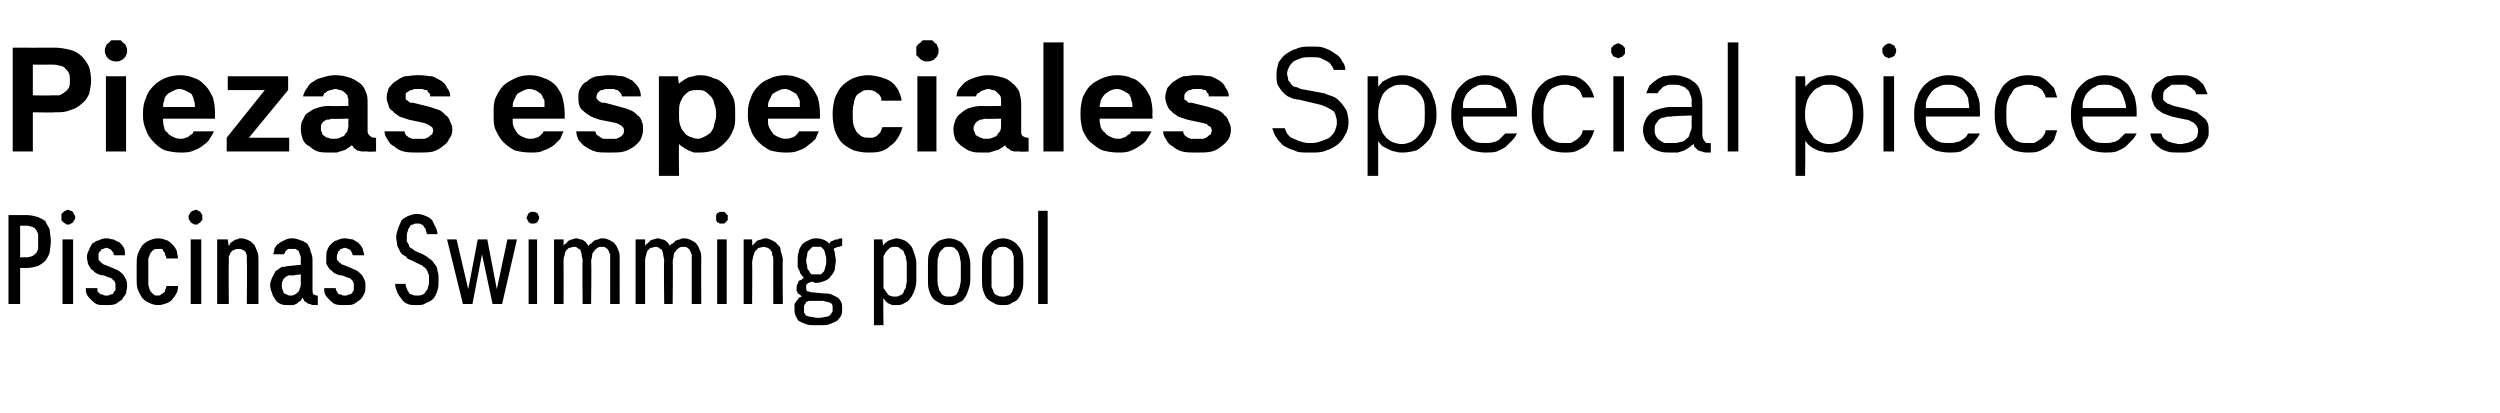
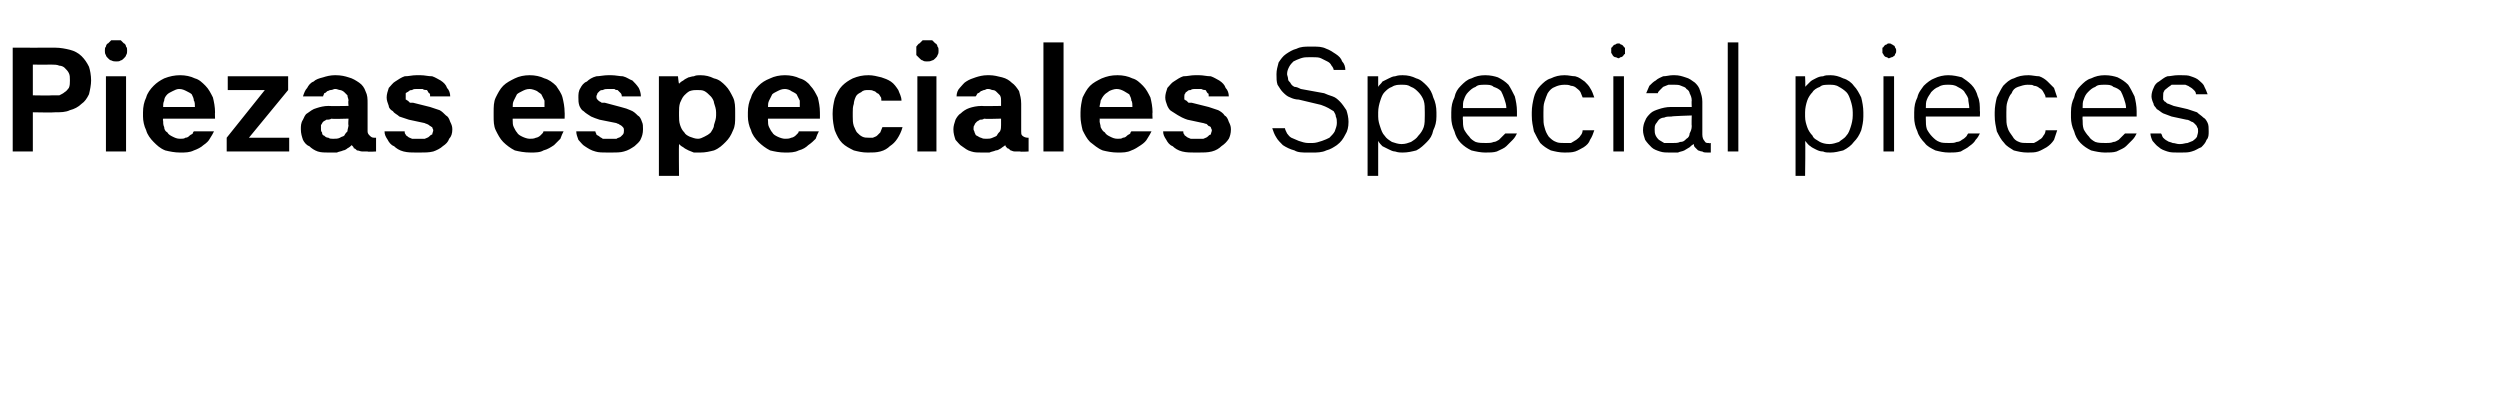
<svg xmlns="http://www.w3.org/2000/svg" version="1.1" width="236px" height="39px" viewBox="0 -4 236 39" style="top:-4px">
  <desc>Piezas especiales Special pieces Piscinas Swimming pool</desc>
  <defs />
  <g id="Polygon407941">
-     <path d="M 0.8 24.7 L 1.9 24.7 L 1.9 21.3 C 1.9 21.3 2.53 21.28 2.5 21.3 C 2.9 21.3 3.3 21.2 3.6 21.1 C 3.8 21 4.1 20.8 4.3 20.6 C 4.4 20.4 4.6 20.2 4.7 19.8 C 4.7 19.5 4.8 19.2 4.8 18.8 C 4.8 18.4 4.7 18 4.7 17.7 C 4.6 17.4 4.4 17.2 4.3 16.9 C 4.1 16.7 3.8 16.6 3.6 16.5 C 3.3 16.4 2.9 16.3 2.5 16.3 C 2.53 16.31 0.8 16.3 0.8 16.3 L 0.8 24.7 Z M 1.9 20.3 L 1.9 17.3 C 1.9 17.3 2.5 17.32 2.5 17.3 C 2.7 17.3 2.9 17.4 3 17.4 C 3.2 17.5 3.3 17.5 3.4 17.7 C 3.5 17.8 3.5 17.9 3.6 18.1 C 3.6 18.3 3.6 18.5 3.6 18.8 C 3.6 19.1 3.6 19.3 3.6 19.5 C 3.5 19.7 3.5 19.8 3.4 19.9 C 3.3 20 3.2 20.1 3 20.2 C 2.9 20.2 2.7 20.3 2.5 20.3 C 2.5 20.26 1.9 20.3 1.9 20.3 Z M 5.9 24.7 L 6.9 24.7 L 6.9 18.6 L 5.9 18.6 L 5.9 24.7 Z M 6.4 17.2 C 6.5 17.2 6.6 17.2 6.7 17.1 C 6.8 17.1 6.8 17 6.9 17 C 6.9 16.9 7 16.8 7 16.8 C 7.1 16.7 7.1 16.6 7.1 16.5 C 7.1 16.4 7.1 16.3 7 16.3 C 7 16.2 6.9 16.1 6.9 16 C 6.8 16 6.8 15.9 6.7 15.9 C 6.6 15.9 6.5 15.8 6.4 15.8 C 6.3 15.8 6.2 15.9 6.2 15.9 C 6.1 15.9 6 16 6 16 C 5.9 16.1 5.8 16.2 5.8 16.2 C 5.8 16.3 5.8 16.4 5.8 16.5 C 5.8 16.6 5.8 16.7 5.8 16.8 C 5.8 16.8 5.9 16.9 6 17 C 6 17 6.1 17.1 6.2 17.1 C 6.2 17.2 6.3 17.2 6.4 17.2 Z M 9.9 24.8 C 9.9 24.8 10.1 24.8 10.1 24.8 C 10.4 24.8 10.6 24.8 10.9 24.7 C 11.1 24.6 11.3 24.4 11.5 24.3 C 11.6 24.1 11.8 23.9 11.9 23.7 C 11.9 23.5 12 23.3 12 23 C 12 22.8 12 22.6 11.9 22.4 C 11.8 22.2 11.7 22 11.6 21.9 C 11.4 21.7 11.3 21.6 11.1 21.5 C 10.9 21.4 10.6 21.3 10.4 21.2 C 10.4 21.2 9.9 21 9.9 21 C 9.8 21 9.7 20.9 9.7 20.9 C 9.6 20.8 9.5 20.8 9.5 20.7 C 9.4 20.7 9.4 20.6 9.3 20.5 C 9.3 20.4 9.3 20.4 9.3 20.3 C 9.3 20.1 9.3 20 9.3 19.9 C 9.4 19.8 9.4 19.7 9.5 19.7 C 9.5 19.6 9.6 19.5 9.7 19.5 C 9.8 19.5 9.9 19.4 10 19.4 C 10 19.4 10.1 19.4 10.1 19.4 C 10.2 19.4 10.3 19.5 10.3 19.5 C 10.4 19.5 10.5 19.6 10.5 19.6 C 10.6 19.7 10.6 19.8 10.7 19.8 C 10.7 19.9 10.7 20 10.8 20.1 C 10.8 20.1 11.8 20.1 11.8 20.1 C 11.8 19.8 11.8 19.6 11.7 19.4 C 11.6 19.2 11.4 19 11.3 18.9 C 11.1 18.8 10.9 18.7 10.7 18.6 C 10.5 18.6 10.3 18.5 10.1 18.5 C 10.1 18.5 10 18.5 10 18.5 C 9.7 18.5 9.5 18.6 9.3 18.7 C 9.1 18.7 8.9 18.9 8.7 19 C 8.6 19.2 8.5 19.3 8.4 19.6 C 8.3 19.8 8.2 20 8.2 20.3 C 8.2 20.5 8.3 20.7 8.3 20.9 C 8.4 21.1 8.5 21.2 8.6 21.4 C 8.8 21.5 8.9 21.7 9.1 21.8 C 9.3 21.9 9.5 22 9.8 22 C 9.8 22 10.3 22.2 10.3 22.2 C 10.4 22.2 10.5 22.3 10.6 22.3 C 10.6 22.4 10.7 22.5 10.8 22.5 C 10.8 22.6 10.9 22.7 10.9 22.8 C 10.9 22.9 10.9 22.9 10.9 23.1 C 10.9 23.2 10.9 23.3 10.9 23.4 C 10.8 23.5 10.7 23.6 10.7 23.7 C 10.6 23.8 10.5 23.8 10.4 23.8 C 10.3 23.9 10.2 23.9 10.1 23.9 C 10.1 23.9 10 23.9 10 23.9 C 9.9 23.9 9.8 23.9 9.7 23.8 C 9.6 23.8 9.5 23.8 9.4 23.7 C 9.3 23.6 9.3 23.6 9.2 23.5 C 9.2 23.4 9.2 23.3 9.2 23.2 C 9.2 23.2 8.1 23.2 8.1 23.2 C 8.1 23.4 8.1 23.6 8.2 23.8 C 8.3 24 8.4 24.1 8.6 24.3 C 8.7 24.4 8.9 24.6 9.1 24.7 C 9.3 24.8 9.6 24.8 9.9 24.8 Z M 14.9 24.8 C 15.3 24.8 15.5 24.7 15.8 24.6 C 16 24.5 16.2 24.4 16.3 24.2 C 16.5 24 16.6 23.8 16.7 23.6 C 16.8 23.4 16.8 23.2 16.8 23 C 16.8 23 15.7 23 15.7 23 C 15.7 23.1 15.7 23.2 15.6 23.3 C 15.6 23.4 15.6 23.5 15.5 23.6 C 15.4 23.7 15.3 23.7 15.2 23.8 C 15.1 23.9 15 23.9 14.9 23.9 C 14.7 23.9 14.6 23.9 14.5 23.8 C 14.4 23.7 14.3 23.6 14.2 23.5 C 14.1 23.3 14.1 23.2 14 22.9 C 14 22.7 14 22.5 14 22.2 C 14 22.2 14 21.2 14 21.2 C 14 20.9 14 20.7 14 20.4 C 14.1 20.2 14.1 20.1 14.2 19.9 C 14.3 19.8 14.4 19.6 14.5 19.6 C 14.6 19.5 14.7 19.5 14.9 19.5 C 15 19.5 15.2 19.5 15.3 19.5 C 15.4 19.6 15.4 19.7 15.5 19.8 C 15.6 19.9 15.6 20 15.6 20.1 C 15.7 20.2 15.7 20.3 15.7 20.4 C 15.7 20.4 16.8 20.4 16.8 20.4 C 16.8 20.2 16.7 19.9 16.7 19.7 C 16.6 19.5 16.5 19.3 16.3 19.1 C 16.2 19 16 18.8 15.8 18.7 C 15.5 18.6 15.3 18.5 14.9 18.5 C 14.6 18.5 14.3 18.6 14.1 18.7 C 13.8 18.8 13.6 19 13.4 19.2 C 13.3 19.4 13.1 19.7 13 20 C 12.9 20.3 12.9 20.7 12.9 21.1 C 12.9 21.1 12.9 22.3 12.9 22.3 C 12.9 22.7 12.9 23 13 23.3 C 13.1 23.6 13.3 23.9 13.4 24.1 C 13.6 24.3 13.8 24.5 14.1 24.6 C 14.3 24.7 14.6 24.8 14.9 24.8 Z M 18 24.7 L 19 24.7 L 19 18.6 L 18 18.6 L 18 24.7 Z M 18.5 17.2 C 18.6 17.2 18.7 17.2 18.7 17.1 C 18.8 17.1 18.9 17 18.9 17 C 19 16.9 19 16.8 19.1 16.8 C 19.1 16.7 19.1 16.6 19.1 16.5 C 19.1 16.4 19.1 16.3 19.1 16.3 C 19 16.2 19 16.1 18.9 16 C 18.9 16 18.8 15.9 18.7 15.9 C 18.7 15.9 18.6 15.8 18.5 15.8 C 18.4 15.8 18.3 15.9 18.2 15.9 C 18.1 15.9 18.1 16 18 16 C 18 16.1 17.9 16.2 17.9 16.2 C 17.8 16.3 17.8 16.4 17.8 16.5 C 17.8 16.6 17.8 16.7 17.9 16.8 C 17.9 16.8 18 16.9 18 17 C 18.1 17 18.1 17.1 18.2 17.1 C 18.3 17.2 18.4 17.2 18.5 17.2 Z M 20.5 24.7 L 21.6 24.7 C 21.6 24.7 21.57 20.84 21.6 20.8 C 21.6 20.6 21.6 20.4 21.6 20.2 C 21.7 20.1 21.7 19.9 21.8 19.8 C 21.9 19.7 22 19.6 22.1 19.6 C 22.2 19.5 22.4 19.5 22.5 19.5 C 22.7 19.5 22.8 19.5 22.9 19.6 C 23 19.6 23.1 19.7 23.2 19.8 C 23.2 19.9 23.3 20 23.3 20.2 C 23.3 20.3 23.3 20.5 23.3 20.7 C 23.34 20.65 23.3 24.7 23.3 24.7 L 24.4 24.7 C 24.4 24.7 24.4 20.65 24.4 20.7 C 24.4 20.3 24.4 20 24.3 19.8 C 24.2 19.5 24.1 19.3 24 19.1 C 23.8 18.9 23.7 18.8 23.5 18.7 C 23.3 18.6 23 18.5 22.8 18.5 C 22.6 18.5 22.5 18.5 22.4 18.6 C 22.3 18.6 22.2 18.6 22.1 18.7 C 22 18.8 21.9 18.8 21.8 18.9 C 21.7 19 21.7 19.1 21.6 19.2 C 21.57 19.18 21.5 18.6 21.5 18.6 L 20.5 18.6 L 20.5 24.7 Z M 30 24.8 L 30 23.9 C 30 23.9 29.91 23.89 29.9 23.9 C 29.8 23.9 29.7 23.8 29.6 23.8 C 29.5 23.7 29.5 23.5 29.5 23.3 C 29.5 23.3 29.5 20.5 29.5 20.5 C 29.5 20.2 29.4 19.9 29.3 19.7 C 29.3 19.4 29.1 19.2 29 19 C 28.8 18.9 28.6 18.7 28.4 18.7 C 28.2 18.6 27.9 18.5 27.6 18.5 C 27.6 18.5 27.5 18.5 27.5 18.5 C 27.2 18.5 27 18.6 26.8 18.7 C 26.6 18.8 26.4 18.9 26.3 19 C 26.1 19.1 26 19.3 25.9 19.5 C 25.9 19.7 25.8 19.9 25.8 20 C 25.8 20 26.8 20 26.8 20 C 26.8 20 26.8 19.9 26.9 19.9 C 26.9 19.8 26.9 19.7 27 19.7 C 27 19.6 27.1 19.6 27.2 19.5 C 27.3 19.5 27.4 19.5 27.5 19.5 C 27.5 19.5 27.6 19.5 27.6 19.5 C 27.7 19.5 27.8 19.5 27.9 19.5 C 28 19.6 28.1 19.6 28.2 19.7 C 28.2 19.8 28.3 19.9 28.3 20 C 28.4 20.2 28.4 20.3 28.4 20.5 C 28.38 20.49 28.4 21 28.4 21 C 28.4 21 27.45 21.08 27.4 21.1 C 27.1 21.1 26.9 21.2 26.6 21.2 C 26.4 21.3 26.2 21.5 26 21.6 C 25.9 21.8 25.8 22 25.7 22.2 C 25.6 22.4 25.5 22.7 25.5 22.9 C 25.5 23.2 25.6 23.5 25.7 23.7 C 25.7 23.9 25.9 24.1 26 24.3 C 26.1 24.5 26.3 24.6 26.5 24.7 C 26.7 24.8 27 24.8 27.2 24.8 C 27.2 24.8 27.3 24.8 27.3 24.8 C 27.5 24.8 27.6 24.8 27.7 24.8 C 27.9 24.7 28 24.7 28.1 24.6 C 28.2 24.5 28.3 24.4 28.4 24.4 C 28.4 24.3 28.5 24.2 28.6 24.1 C 28.6 24.2 28.7 24.3 28.7 24.4 C 28.8 24.5 28.9 24.5 29 24.6 C 29.1 24.7 29.2 24.7 29.3 24.7 C 29.4 24.8 29.5 24.8 29.7 24.8 C 29.68 24.77 30 24.8 30 24.8 Z M 28.4 21.9 C 28.4 21.9 28.38 22.71 28.4 22.7 C 28.4 22.9 28.4 23.1 28.3 23.2 C 28.3 23.4 28.2 23.5 28.1 23.6 C 28 23.7 27.9 23.8 27.8 23.8 C 27.7 23.9 27.6 23.9 27.5 23.9 C 27.5 23.9 27.4 23.9 27.4 23.9 C 27.3 23.9 27.2 23.9 27.1 23.8 C 27 23.8 26.9 23.7 26.8 23.7 C 26.8 23.6 26.7 23.5 26.7 23.4 C 26.6 23.2 26.6 23.1 26.6 22.9 C 26.6 22.8 26.6 22.6 26.7 22.5 C 26.7 22.4 26.8 22.3 26.9 22.2 C 27 22.1 27.1 22.1 27.2 22 C 27.4 22 27.5 22 27.7 22 C 27.7 21.97 28.4 21.9 28.4 21.9 Z M 32.4 24.8 C 32.4 24.8 32.6 24.8 32.6 24.8 C 32.9 24.8 33.2 24.8 33.4 24.7 C 33.6 24.6 33.8 24.4 34 24.3 C 34.2 24.1 34.3 23.9 34.4 23.7 C 34.5 23.5 34.5 23.3 34.5 23 C 34.5 22.8 34.5 22.6 34.4 22.4 C 34.3 22.2 34.2 22 34.1 21.9 C 33.9 21.7 33.8 21.6 33.6 21.5 C 33.4 21.4 33.1 21.3 32.9 21.2 C 32.9 21.2 32.4 21 32.4 21 C 32.3 21 32.2 20.9 32.2 20.9 C 32.1 20.8 32 20.8 32 20.7 C 31.9 20.7 31.9 20.6 31.8 20.5 C 31.8 20.4 31.8 20.4 31.8 20.3 C 31.8 20.1 31.8 20 31.9 19.9 C 31.9 19.8 31.9 19.7 32 19.7 C 32.1 19.6 32.1 19.5 32.2 19.5 C 32.3 19.5 32.4 19.4 32.5 19.4 C 32.5 19.4 32.6 19.4 32.6 19.4 C 32.7 19.4 32.8 19.5 32.9 19.5 C 32.9 19.5 33 19.6 33.1 19.6 C 33.1 19.7 33.2 19.8 33.2 19.8 C 33.2 19.9 33.3 20 33.3 20.1 C 33.3 20.1 34.4 20.1 34.4 20.1 C 34.3 19.8 34.3 19.6 34.2 19.4 C 34.1 19.2 33.9 19 33.8 18.9 C 33.6 18.8 33.5 18.7 33.3 18.6 C 33.1 18.6 32.8 18.5 32.6 18.5 C 32.6 18.5 32.5 18.5 32.5 18.5 C 32.2 18.5 32 18.6 31.8 18.7 C 31.6 18.7 31.4 18.9 31.3 19 C 31.1 19.2 31 19.3 30.9 19.6 C 30.8 19.8 30.8 20 30.8 20.3 C 30.8 20.5 30.8 20.7 30.8 20.9 C 30.9 21.1 31 21.2 31.1 21.4 C 31.3 21.5 31.4 21.7 31.6 21.8 C 31.8 21.9 32 22 32.3 22 C 32.3 22 32.8 22.2 32.8 22.2 C 32.9 22.2 33 22.3 33.1 22.3 C 33.2 22.4 33.2 22.5 33.3 22.5 C 33.3 22.6 33.4 22.7 33.4 22.8 C 33.4 22.9 33.4 22.9 33.4 23.1 C 33.4 23.2 33.4 23.3 33.4 23.4 C 33.3 23.5 33.3 23.6 33.2 23.7 C 33.1 23.8 33 23.8 32.9 23.8 C 32.8 23.9 32.7 23.9 32.6 23.9 C 32.6 23.9 32.5 23.9 32.5 23.9 C 32.4 23.9 32.3 23.9 32.2 23.8 C 32.1 23.8 32 23.8 31.9 23.7 C 31.9 23.6 31.8 23.6 31.8 23.5 C 31.7 23.4 31.7 23.3 31.7 23.2 C 31.7 23.2 30.6 23.2 30.6 23.2 C 30.6 23.4 30.6 23.6 30.7 23.8 C 30.8 24 30.9 24.1 31.1 24.3 C 31.2 24.4 31.4 24.6 31.6 24.7 C 31.9 24.8 32.1 24.8 32.4 24.8 Z M 39.3 24.8 C 39.3 24.8 39.4 24.8 39.4 24.8 C 39.7 24.8 40 24.8 40.2 24.6 C 40.5 24.5 40.7 24.4 40.9 24.2 C 41.1 24 41.2 23.7 41.3 23.4 C 41.4 23.1 41.4 22.8 41.4 22.4 C 41.4 22.1 41.4 21.8 41.3 21.6 C 41.3 21.3 41.2 21.1 41 20.9 C 40.9 20.7 40.7 20.5 40.5 20.4 C 40.3 20.2 40.1 20.1 39.9 20 C 39.9 20 39.2 19.7 39.2 19.7 C 39.1 19.6 38.9 19.5 38.8 19.4 C 38.7 19.4 38.6 19.3 38.6 19.1 C 38.5 19 38.5 18.9 38.4 18.8 C 38.4 18.7 38.4 18.5 38.4 18.4 C 38.4 18.2 38.4 18 38.5 17.8 C 38.5 17.7 38.6 17.5 38.7 17.4 C 38.7 17.3 38.8 17.2 39 17.2 C 39.1 17.1 39.2 17.1 39.3 17.1 C 39.3 17.1 39.4 17.1 39.4 17.1 C 39.5 17.1 39.7 17.1 39.8 17.2 C 39.9 17.2 40 17.3 40 17.4 C 40.1 17.5 40.2 17.6 40.2 17.7 C 40.2 17.8 40.3 18 40.3 18.1 C 40.3 18.1 41.3 18.1 41.3 18.1 C 41.3 17.9 41.2 17.6 41.1 17.4 C 41 17.2 40.9 17 40.8 16.8 C 40.6 16.6 40.5 16.5 40.2 16.4 C 40 16.3 39.7 16.2 39.4 16.2 C 39.4 16.2 39.3 16.2 39.3 16.2 C 39 16.2 38.8 16.3 38.5 16.4 C 38.3 16.5 38.1 16.6 37.9 16.8 C 37.8 17 37.7 17.3 37.6 17.5 C 37.5 17.8 37.4 18.1 37.4 18.4 C 37.4 18.7 37.5 18.9 37.5 19.2 C 37.6 19.4 37.7 19.6 37.8 19.8 C 37.9 20 38.1 20.1 38.3 20.2 C 38.4 20.4 38.6 20.5 38.9 20.6 C 38.9 20.6 39.7 21 39.7 21 C 39.8 21 39.9 21.1 40 21.2 C 40.2 21.3 40.2 21.4 40.3 21.5 C 40.4 21.7 40.4 21.8 40.5 22 C 40.5 22.1 40.5 22.3 40.5 22.5 C 40.5 22.7 40.5 22.9 40.4 23.1 C 40.4 23.3 40.3 23.4 40.2 23.5 C 40.1 23.7 40 23.8 39.9 23.8 C 39.7 23.9 39.6 23.9 39.4 23.9 C 39.4 23.9 39.3 23.9 39.3 23.9 C 39.2 23.9 39 23.9 38.9 23.8 C 38.7 23.8 38.6 23.7 38.6 23.6 C 38.5 23.5 38.4 23.3 38.4 23.2 C 38.3 23.1 38.3 22.9 38.3 22.8 C 38.3 22.8 37.3 22.8 37.3 22.8 C 37.3 23.1 37.4 23.3 37.5 23.6 C 37.6 23.8 37.7 24 37.9 24.2 C 38 24.4 38.2 24.6 38.5 24.7 C 38.7 24.8 39 24.8 39.3 24.8 Z M 43.7 24.7 L 44.6 24.7 L 45.5 20 L 46.5 24.7 L 47.4 24.7 L 48.8 18.6 L 47.9 18.6 L 46.9 23.3 L 46 18.6 L 45.1 18.6 L 44.2 23.3 L 43.1 18.6 L 42.2 18.6 L 43.7 24.7 Z M 49.9 24.7 L 50.7 24.7 L 50.7 18.6 L 49.9 18.6 L 49.9 24.7 Z M 50.3 17.1 C 50.4 17.1 50.5 17.1 50.5 17.1 C 50.6 17 50.7 17 50.7 17 C 50.8 16.9 50.8 16.8 50.8 16.8 C 50.9 16.7 50.9 16.6 50.9 16.6 C 50.9 16.5 50.9 16.4 50.8 16.3 C 50.8 16.3 50.8 16.2 50.7 16.1 C 50.7 16.1 50.6 16.1 50.5 16 C 50.5 16 50.4 16 50.3 16 C 50.2 16 50.2 16 50.1 16 C 50 16.1 50 16.1 49.9 16.1 C 49.9 16.2 49.8 16.3 49.8 16.3 C 49.8 16.4 49.7 16.5 49.7 16.6 C 49.7 16.6 49.8 16.7 49.8 16.8 C 49.8 16.8 49.9 16.9 49.9 17 C 50 17 50 17 50.1 17.1 C 50.2 17.1 50.2 17.1 50.3 17.1 Z M 52.3 24.7 L 53.2 24.7 C 53.2 24.7 53.21 20.73 53.2 20.7 C 53.2 20.5 53.2 20.3 53.3 20.1 C 53.3 19.9 53.4 19.8 53.4 19.7 C 53.5 19.6 53.6 19.5 53.7 19.4 C 53.9 19.4 54 19.3 54.2 19.3 C 54.3 19.3 54.4 19.3 54.5 19.4 C 54.6 19.5 54.7 19.5 54.8 19.6 C 54.8 19.7 54.9 19.9 54.9 20 C 54.9 20.2 55 20.4 55 20.6 C 54.96 20.57 55 24.7 55 24.7 L 55.8 24.7 C 55.8 24.7 55.85 20.73 55.8 20.7 C 55.8 20.5 55.9 20.3 55.9 20.1 C 55.9 19.9 56 19.8 56.1 19.7 C 56.2 19.5 56.3 19.5 56.4 19.4 C 56.5 19.3 56.7 19.3 56.8 19.3 C 57 19.3 57.1 19.3 57.2 19.4 C 57.3 19.5 57.4 19.5 57.4 19.6 C 57.5 19.7 57.5 19.9 57.6 20 C 57.6 20.2 57.6 20.4 57.6 20.6 C 57.6 20.57 57.6 24.7 57.6 24.7 L 58.5 24.7 C 58.5 24.7 58.49 20.54 58.5 20.5 C 58.5 20.2 58.5 19.9 58.4 19.7 C 58.3 19.4 58.2 19.2 58.1 19.1 C 58 18.9 57.8 18.8 57.6 18.7 C 57.4 18.6 57.2 18.5 56.9 18.5 C 56.7 18.5 56.6 18.5 56.5 18.6 C 56.3 18.6 56.2 18.7 56.1 18.7 C 56 18.8 55.9 18.9 55.8 19 C 55.7 19 55.6 19.1 55.6 19.2 C 55.5 19.2 55.5 19.1 55.4 19 C 55.3 18.9 55.3 18.8 55.2 18.8 C 55.1 18.7 55 18.6 54.8 18.6 C 54.7 18.6 54.6 18.5 54.4 18.5 C 54.2 18.5 54.1 18.6 54 18.6 C 53.9 18.6 53.8 18.7 53.7 18.7 C 53.6 18.8 53.5 18.9 53.4 19 C 53.3 19 53.3 19.1 53.2 19.2 C 53.21 19.23 53.2 18.6 53.2 18.6 L 52.3 18.6 L 52.3 24.7 Z M 60 24.7 L 60.9 24.7 C 60.9 24.7 60.9 20.73 60.9 20.7 C 60.9 20.5 60.9 20.3 61 20.1 C 61 19.9 61.1 19.8 61.1 19.7 C 61.2 19.6 61.3 19.5 61.4 19.4 C 61.6 19.4 61.7 19.3 61.9 19.3 C 62 19.3 62.1 19.3 62.2 19.4 C 62.3 19.5 62.4 19.5 62.5 19.6 C 62.5 19.7 62.6 19.9 62.6 20 C 62.6 20.2 62.7 20.4 62.7 20.6 C 62.65 20.57 62.7 24.7 62.7 24.7 L 63.5 24.7 C 63.5 24.7 63.54 20.73 63.5 20.7 C 63.5 20.5 63.6 20.3 63.6 20.1 C 63.6 19.9 63.7 19.8 63.8 19.7 C 63.9 19.5 64 19.5 64.1 19.4 C 64.2 19.3 64.4 19.3 64.5 19.3 C 64.7 19.3 64.8 19.3 64.9 19.4 C 65 19.5 65.1 19.5 65.1 19.6 C 65.2 19.7 65.2 19.9 65.3 20 C 65.3 20.2 65.3 20.4 65.3 20.6 C 65.3 20.57 65.3 24.7 65.3 24.7 L 66.2 24.7 C 66.2 24.7 66.18 20.54 66.2 20.5 C 66.2 20.2 66.2 19.9 66.1 19.7 C 66 19.4 65.9 19.2 65.8 19.1 C 65.7 18.9 65.5 18.8 65.3 18.7 C 65.1 18.6 64.9 18.5 64.6 18.5 C 64.4 18.5 64.3 18.5 64.2 18.6 C 64 18.6 63.9 18.7 63.8 18.7 C 63.7 18.8 63.6 18.9 63.5 19 C 63.4 19 63.3 19.1 63.2 19.2 C 63.2 19.2 63.2 19.1 63.1 19 C 63 18.9 63 18.8 62.9 18.8 C 62.8 18.7 62.7 18.6 62.5 18.6 C 62.4 18.6 62.3 18.5 62.1 18.5 C 61.9 18.5 61.8 18.6 61.7 18.6 C 61.6 18.6 61.4 18.7 61.4 18.7 C 61.3 18.8 61.2 18.9 61.1 19 C 61 19 61 19.1 60.9 19.2 C 60.9 19.23 60.9 18.6 60.9 18.6 L 60 18.6 L 60 24.7 Z M 67.7 24.7 L 68.6 24.7 L 68.6 18.6 L 67.7 18.6 L 67.7 24.7 Z M 68.2 17.1 C 68.2 17.1 68.3 17.1 68.4 17.1 C 68.4 17 68.5 17 68.5 17 C 68.6 16.9 68.6 16.8 68.7 16.8 C 68.7 16.7 68.7 16.6 68.7 16.6 C 68.7 16.5 68.7 16.4 68.7 16.3 C 68.6 16.3 68.6 16.2 68.5 16.1 C 68.5 16.1 68.4 16.1 68.4 16 C 68.3 16 68.2 16 68.2 16 C 68.1 16 68 16 67.9 16 C 67.9 16.1 67.8 16.1 67.7 16.1 C 67.7 16.2 67.6 16.3 67.6 16.3 C 67.6 16.4 67.6 16.5 67.6 16.6 C 67.6 16.6 67.6 16.7 67.6 16.8 C 67.6 16.8 67.7 16.9 67.7 17 C 67.8 17 67.9 17 67.9 17.1 C 68 17.1 68.1 17.1 68.2 17.1 Z M 70.2 24.7 L 71 24.7 C 71 24.7 71.03 20.81 71 20.8 C 71 20.6 71.1 20.3 71.1 20.2 C 71.2 20 71.2 19.8 71.3 19.7 C 71.4 19.6 71.5 19.5 71.6 19.4 C 71.8 19.4 71.9 19.3 72.1 19.3 C 72.2 19.3 72.4 19.4 72.5 19.4 C 72.6 19.5 72.7 19.5 72.8 19.7 C 72.9 19.8 72.9 19.9 72.9 20.1 C 73 20.2 73 20.4 73 20.6 C 72.98 20.59 73 24.7 73 24.7 L 73.9 24.7 C 73.9 24.7 73.86 20.59 73.9 20.6 C 73.9 20.3 73.8 20 73.7 19.7 C 73.7 19.4 73.6 19.2 73.4 19.1 C 73.3 18.9 73.1 18.8 72.9 18.7 C 72.7 18.6 72.5 18.5 72.3 18.5 C 72.1 18.5 72 18.5 71.9 18.6 C 71.8 18.6 71.6 18.7 71.5 18.7 C 71.4 18.8 71.3 18.9 71.3 18.9 C 71.2 19 71.1 19.1 71 19.2 C 71.03 19.23 71 18.6 71 18.6 L 70.2 18.6 L 70.2 24.7 Z M 77.1 18.5 C 77.1 18.5 77 18.5 77 18.5 C 76.7 18.5 76.5 18.6 76.3 18.7 C 76 18.8 75.8 19 75.7 19.1 C 75.6 19.3 75.4 19.5 75.4 19.8 C 75.3 20 75.3 20.3 75.3 20.6 C 75.3 20.8 75.3 21 75.3 21.2 C 75.4 21.4 75.4 21.5 75.5 21.6 C 75.5 21.8 75.6 21.9 75.7 22 C 75.8 22.1 75.8 22.2 75.9 22.2 C 75.8 22.3 75.7 22.3 75.7 22.4 C 75.6 22.4 75.5 22.5 75.4 22.5 C 75.4 22.6 75.3 22.7 75.3 22.8 C 75.2 22.9 75.2 23 75.2 23.2 C 75.2 23.3 75.2 23.4 75.2 23.5 C 75.3 23.5 75.3 23.6 75.3 23.7 C 75.4 23.7 75.4 23.8 75.5 23.8 C 75.6 23.9 75.6 23.9 75.7 24 C 75.6 24 75.5 24.1 75.4 24.1 C 75.4 24.2 75.3 24.3 75.2 24.4 C 75.1 24.5 75.1 24.6 75 24.7 C 75 24.9 75 25 75 25.2 C 75 25.4 75 25.6 75.1 25.8 C 75.2 26 75.3 26.2 75.4 26.3 C 75.6 26.4 75.8 26.5 76.1 26.6 C 76.3 26.7 76.6 26.7 77 26.7 C 77 26.7 77.5 26.7 77.5 26.7 C 77.8 26.7 78.1 26.7 78.3 26.6 C 78.6 26.5 78.8 26.4 79 26.3 C 79.1 26.2 79.3 26 79.4 25.8 C 79.5 25.6 79.5 25.4 79.5 25.1 C 79.5 24.9 79.5 24.7 79.4 24.5 C 79.3 24.3 79.2 24.2 79.1 24.1 C 78.9 24 78.7 23.9 78.5 23.8 C 78.3 23.7 78 23.7 77.8 23.7 C 77.8 23.7 76.7 23.6 76.7 23.6 C 76.5 23.6 76.4 23.5 76.2 23.5 C 76.1 23.4 76.1 23.3 76.1 23.1 C 76.1 23 76.1 23 76.1 22.9 C 76.1 22.9 76.2 22.8 76.2 22.8 C 76.3 22.7 76.3 22.7 76.4 22.7 C 76.5 22.6 76.5 22.6 76.6 22.6 C 76.7 22.6 76.7 22.6 76.7 22.6 C 76.8 22.6 76.8 22.6 76.9 22.7 C 76.9 22.7 76.9 22.7 77 22.7 C 77 22.7 77.1 22.7 77.1 22.7 C 77.4 22.7 77.6 22.6 77.9 22.5 C 78.1 22.4 78.3 22.3 78.4 22.1 C 78.6 21.9 78.7 21.7 78.8 21.5 C 78.8 21.2 78.9 20.9 78.9 20.6 C 78.9 20.3 78.8 20.1 78.8 19.8 C 78.7 19.5 78.6 19.3 78.4 19.1 C 78.3 19 78.1 18.8 77.9 18.7 C 77.7 18.6 77.4 18.5 77.1 18.5 Z M 77.1 21.9 C 77.1 21.9 77 21.9 77 21.9 C 76.9 21.9 76.8 21.9 76.6 21.9 C 76.5 21.8 76.4 21.7 76.4 21.6 C 76.3 21.5 76.2 21.4 76.2 21.2 C 76.2 21 76.1 20.8 76.1 20.6 C 76.1 20.4 76.2 20.2 76.2 20 C 76.2 19.8 76.3 19.7 76.4 19.6 C 76.5 19.5 76.6 19.4 76.7 19.3 C 76.8 19.3 76.9 19.3 77 19.3 C 77 19.3 77.1 19.3 77.1 19.3 C 77.2 19.3 77.4 19.3 77.5 19.3 C 77.6 19.4 77.7 19.5 77.8 19.6 C 77.8 19.7 77.9 19.8 77.9 20 C 78 20.2 78 20.4 78 20.6 C 78 20.8 78 21 77.9 21.2 C 77.9 21.4 77.8 21.5 77.8 21.6 C 77.7 21.7 77.6 21.8 77.5 21.9 C 77.4 21.9 77.3 21.9 77.1 21.9 Z M 77.4 26 C 77.4 26 77.1 26 77.1 26 C 76.9 26 76.7 25.9 76.5 25.9 C 76.3 25.9 76.2 25.8 76.1 25.8 C 76 25.7 76 25.6 75.9 25.5 C 75.9 25.4 75.9 25.3 75.9 25.2 C 75.9 25.1 75.9 25 75.9 24.9 C 75.9 24.9 75.9 24.8 76 24.7 C 76 24.7 76.1 24.6 76.1 24.5 C 76.2 24.5 76.3 24.4 76.4 24.4 C 76.4 24.4 77.7 24.4 77.7 24.4 C 78 24.5 78.2 24.5 78.4 24.6 C 78.6 24.7 78.6 24.9 78.6 25.1 C 78.6 25.2 78.6 25.3 78.6 25.4 C 78.5 25.5 78.5 25.6 78.4 25.7 C 78.3 25.8 78.2 25.9 78 25.9 C 77.9 25.9 77.6 26 77.4 26 Z M 78.2 19.1 C 78.2 19.1 78.6 19.6 78.6 19.6 C 78.7 19.6 78.7 19.5 78.7 19.5 C 78.8 19.4 78.8 19.4 78.9 19.4 C 79 19.3 79.1 19.3 79.2 19.3 C 79.3 19.3 79.4 19.2 79.5 19.2 C 79.5 19.2 79.5 18.5 79.5 18.5 C 79.3 18.5 79.2 18.5 79.1 18.6 C 78.9 18.6 78.8 18.6 78.7 18.7 C 78.6 18.7 78.5 18.8 78.4 18.8 C 78.4 18.9 78.3 19 78.2 19.1 Z M 82.5 26.7 L 83.4 26.7 C 83.4 26.7 83.36 24.13 83.4 24.1 C 83.4 24.2 83.5 24.3 83.6 24.4 C 83.6 24.5 83.7 24.5 83.8 24.6 C 83.9 24.7 84.1 24.7 84.2 24.8 C 84.3 24.8 84.5 24.8 84.6 24.8 C 84.9 24.8 85.1 24.8 85.4 24.6 C 85.6 24.5 85.8 24.4 85.9 24.2 C 86.1 24 86.2 23.7 86.3 23.5 C 86.4 23.2 86.5 22.9 86.5 22.5 C 86.5 22.5 86.5 20.8 86.5 20.8 C 86.5 20.5 86.4 20.2 86.3 19.9 C 86.2 19.6 86.1 19.3 85.9 19.1 C 85.8 19 85.6 18.8 85.4 18.7 C 85.1 18.6 84.9 18.5 84.6 18.5 C 84.5 18.5 84.3 18.6 84.2 18.6 C 84.1 18.6 84 18.7 83.9 18.7 C 83.7 18.8 83.7 18.9 83.6 18.9 C 83.5 19 83.4 19.1 83.4 19.2 C 83.36 19.21 83.3 18.6 83.3 18.6 L 82.5 18.6 L 82.5 26.7 Z M 84.5 24 C 84.3 24 84.2 24 84 23.9 C 83.9 23.9 83.8 23.8 83.7 23.6 C 83.6 23.5 83.5 23.3 83.4 23.2 C 83.4 23 83.4 22.7 83.4 22.5 C 83.4 22.5 83.4 20.9 83.4 20.9 C 83.4 20.6 83.4 20.4 83.4 20.2 C 83.5 20 83.6 19.8 83.7 19.7 C 83.8 19.6 83.9 19.5 84 19.4 C 84.2 19.3 84.3 19.3 84.5 19.3 C 84.6 19.3 84.8 19.3 84.9 19.4 C 85 19.5 85.2 19.6 85.3 19.7 C 85.3 19.8 85.4 20 85.5 20.2 C 85.5 20.4 85.6 20.6 85.6 20.9 C 85.6 20.9 85.6 22.5 85.6 22.5 C 85.6 22.7 85.5 23 85.5 23.2 C 85.4 23.3 85.3 23.5 85.3 23.6 C 85.2 23.8 85 23.9 84.9 23.9 C 84.8 24 84.6 24 84.5 24 Z M 89.6 24.8 C 89.9 24.8 90.2 24.8 90.4 24.6 C 90.7 24.5 90.9 24.4 91 24.2 C 91.2 24 91.3 23.7 91.4 23.4 C 91.5 23.1 91.6 22.8 91.6 22.4 C 91.6 22.4 91.6 20.9 91.6 20.9 C 91.6 20.6 91.5 20.2 91.4 19.9 C 91.3 19.6 91.2 19.4 91 19.2 C 90.9 19 90.7 18.8 90.4 18.7 C 90.2 18.6 89.9 18.5 89.6 18.5 C 89.3 18.5 89 18.6 88.7 18.7 C 88.5 18.8 88.3 19 88.1 19.2 C 87.9 19.4 87.8 19.6 87.7 19.9 C 87.6 20.2 87.6 20.6 87.6 21 C 87.6 21 87.6 22.4 87.6 22.4 C 87.6 22.8 87.6 23.1 87.7 23.4 C 87.8 23.7 87.9 24 88.1 24.2 C 88.3 24.4 88.5 24.5 88.7 24.6 C 89 24.8 89.3 24.8 89.6 24.8 Z M 89.6 24 C 89.4 24 89.2 24 89.1 23.9 C 89 23.9 88.9 23.8 88.8 23.6 C 88.7 23.5 88.6 23.3 88.6 23.1 C 88.5 22.9 88.5 22.7 88.5 22.4 C 88.5 22.4 88.5 20.9 88.5 20.9 C 88.5 20.6 88.5 20.4 88.6 20.2 C 88.6 20 88.7 19.8 88.8 19.7 C 88.9 19.6 89 19.5 89.1 19.4 C 89.2 19.3 89.4 19.3 89.6 19.3 C 89.8 19.3 89.9 19.3 90.1 19.4 C 90.2 19.5 90.3 19.6 90.4 19.7 C 90.5 19.8 90.5 20 90.6 20.2 C 90.6 20.4 90.7 20.6 90.7 20.9 C 90.7 20.9 90.7 22.5 90.7 22.5 C 90.7 22.7 90.6 22.9 90.6 23.1 C 90.5 23.3 90.5 23.5 90.4 23.6 C 90.3 23.8 90.2 23.9 90.1 23.9 C 89.9 24 89.8 24 89.6 24 Z M 94.7 24.8 C 95 24.8 95.3 24.8 95.5 24.6 C 95.7 24.5 96 24.4 96.1 24.2 C 96.3 24 96.4 23.7 96.5 23.4 C 96.6 23.1 96.6 22.8 96.6 22.4 C 96.6 22.4 96.6 20.9 96.6 20.9 C 96.6 20.6 96.6 20.2 96.5 19.9 C 96.4 19.6 96.3 19.4 96.1 19.2 C 96 19 95.7 18.8 95.5 18.7 C 95.3 18.6 95 18.5 94.7 18.5 C 94.3 18.5 94.1 18.6 93.8 18.7 C 93.6 18.8 93.4 19 93.2 19.2 C 93 19.4 92.9 19.6 92.8 19.9 C 92.7 20.2 92.7 20.6 92.7 21 C 92.7 21 92.7 22.4 92.7 22.4 C 92.7 22.8 92.7 23.1 92.8 23.4 C 92.9 23.7 93 24 93.2 24.2 C 93.4 24.4 93.6 24.5 93.8 24.6 C 94.1 24.8 94.3 24.8 94.7 24.8 Z M 94.7 24 C 94.5 24 94.3 24 94.2 23.9 C 94.1 23.9 93.9 23.8 93.8 23.6 C 93.8 23.5 93.7 23.3 93.6 23.1 C 93.6 22.9 93.6 22.7 93.6 22.4 C 93.6 22.4 93.6 20.9 93.6 20.9 C 93.6 20.6 93.6 20.4 93.6 20.2 C 93.7 20 93.8 19.8 93.8 19.7 C 93.9 19.6 94.1 19.5 94.2 19.4 C 94.3 19.3 94.5 19.3 94.7 19.3 C 94.8 19.3 95 19.3 95.1 19.4 C 95.3 19.5 95.4 19.6 95.5 19.7 C 95.6 19.8 95.6 20 95.7 20.2 C 95.7 20.4 95.7 20.6 95.7 20.9 C 95.7 20.9 95.7 22.5 95.7 22.5 C 95.7 22.7 95.7 22.9 95.7 23.1 C 95.6 23.3 95.6 23.5 95.5 23.6 C 95.4 23.8 95.3 23.9 95.1 23.9 C 95 24 94.8 24 94.7 24 Z M 98 24.7 L 98.9 24.7 L 98.9 15.9 L 98 15.9 L 98 24.7 Z " stroke="none" fill="#000" />
-   </g>
+     </g>
  <g id="Polygon407940">
-     <path d="M 1.2 10.3 L 3.1 10.3 L 3.1 6.6 C 3.1 6.6 5.15 6.64 5.2 6.6 C 5.7 6.6 6.2 6.6 6.6 6.4 C 7 6.3 7.4 6.1 7.7 5.8 C 8 5.6 8.2 5.3 8.4 4.9 C 8.5 4.5 8.6 4 8.6 3.6 C 8.6 3.1 8.5 2.6 8.4 2.3 C 8.2 1.9 8 1.6 7.7 1.3 C 7.4 1 7 0.8 6.6 0.7 C 6.2 0.6 5.7 0.5 5.2 0.5 C 5.15 0.51 1.2 0.5 1.2 0.5 L 1.2 10.3 Z M 3.1 5 L 3.1 2.1 C 3.1 2.1 4.89 2.11 4.9 2.1 C 5.1 2.1 5.4 2.1 5.6 2.2 C 5.8 2.2 6 2.3 6.1 2.4 C 6.3 2.6 6.4 2.7 6.5 2.9 C 6.6 3.1 6.6 3.3 6.6 3.6 C 6.6 3.8 6.6 4.1 6.5 4.3 C 6.4 4.4 6.3 4.6 6.1 4.7 C 6 4.8 5.8 4.9 5.6 5 C 5.4 5 5.1 5 4.9 5 C 4.89 5.03 3.1 5 3.1 5 Z M 10 10.3 L 11.9 10.3 L 11.9 3.2 L 10 3.2 L 10 10.3 Z M 11 1.8 C 11.1 1.8 11.3 1.8 11.4 1.7 C 11.5 1.7 11.6 1.6 11.7 1.5 C 11.8 1.4 11.9 1.3 11.9 1.2 C 12 1.1 12 0.9 12 0.8 C 12 0.6 12 0.5 11.9 0.4 C 11.9 0.3 11.8 0.1 11.7 0.1 C 11.6 0 11.5 -0.1 11.4 -0.2 C 11.3 -0.2 11.1 -0.2 11 -0.2 C 10.8 -0.2 10.7 -0.2 10.5 -0.2 C 10.4 -0.1 10.3 0 10.2 0.1 C 10.1 0.1 10 0.3 10 0.4 C 9.9 0.5 9.9 0.6 9.9 0.8 C 9.9 0.9 9.9 1.1 10 1.2 C 10 1.3 10.1 1.4 10.2 1.5 C 10.3 1.6 10.4 1.7 10.5 1.7 C 10.7 1.8 10.8 1.8 11 1.8 Z M 17 10.4 C 17.5 10.4 17.9 10.4 18.3 10.2 C 18.6 10.1 19 9.9 19.2 9.7 C 19.5 9.5 19.7 9.3 19.8 9.1 C 20 8.8 20.1 8.6 20.2 8.4 C 20.2 8.4 18.3 8.4 18.3 8.4 C 18.3 8.4 18.2 8.5 18.2 8.6 C 18.1 8.7 18 8.7 17.9 8.8 C 17.8 8.9 17.7 9 17.5 9 C 17.4 9.1 17.2 9.1 17 9.1 C 16.7 9.1 16.5 9 16.3 8.9 C 16.1 8.8 15.9 8.7 15.8 8.5 C 15.6 8.4 15.5 8.2 15.5 8 C 15.4 7.8 15.4 7.6 15.4 7.4 C 15.35 7.37 15.4 7.2 15.4 7.2 L 20.3 7.2 C 20.3 7.2 20.28 6.6 20.3 6.6 C 20.3 6.1 20.2 5.6 20.1 5.2 C 19.9 4.8 19.7 4.4 19.4 4.1 C 19.1 3.8 18.8 3.5 18.4 3.4 C 18 3.2 17.5 3.1 17 3.1 C 16.5 3.1 16 3.2 15.5 3.4 C 15.1 3.6 14.8 3.8 14.5 4.1 C 14.2 4.4 13.9 4.8 13.8 5.2 C 13.6 5.6 13.5 6.1 13.5 6.6 C 13.5 6.6 13.5 7 13.5 7 C 13.5 7.4 13.6 7.9 13.8 8.3 C 13.9 8.7 14.2 9.1 14.5 9.4 C 14.8 9.7 15.1 10 15.6 10.2 C 16 10.3 16.5 10.4 17 10.4 Z M 18.4 6.1 C 18.4 6.1 15.4 6.1 15.4 6.1 C 15.4 5.9 15.4 5.7 15.5 5.5 C 15.5 5.3 15.6 5.1 15.8 4.9 C 15.9 4.8 16.1 4.7 16.3 4.6 C 16.5 4.5 16.7 4.4 16.9 4.4 C 17.2 4.4 17.4 4.5 17.6 4.6 C 17.8 4.7 18 4.8 18.1 4.9 C 18.2 5.1 18.3 5.3 18.3 5.5 C 18.4 5.6 18.4 5.9 18.4 6.1 Z M 21.4 10.3 L 27.3 10.3 L 27.3 9 L 23.5 9 L 27.2 4.5 L 27.2 3.2 L 21.5 3.2 L 21.5 4.5 L 25 4.5 L 21.4 9 L 21.4 10.3 Z M 35.5 10.3 L 35.5 9 C 35.5 9 35.31 9 35.3 9 C 35.1 9 35 8.9 34.9 8.8 C 34.8 8.7 34.7 8.6 34.7 8.4 C 34.7 8.4 34.7 5.8 34.7 5.8 C 34.7 5.3 34.7 5 34.5 4.6 C 34.4 4.3 34.2 4 33.9 3.8 C 33.6 3.6 33.3 3.4 32.9 3.3 C 32.6 3.2 32.2 3.1 31.7 3.1 C 31.7 3.1 31.6 3.1 31.6 3.1 C 31.2 3.1 30.8 3.2 30.5 3.3 C 30.1 3.4 29.8 3.5 29.6 3.7 C 29.3 3.8 29.1 4.1 29 4.3 C 28.8 4.5 28.7 4.8 28.6 5.1 C 28.6 5.1 30.5 5.1 30.5 5.1 C 30.5 5 30.6 4.9 30.6 4.8 C 30.7 4.8 30.8 4.7 30.9 4.6 C 31 4.6 31.1 4.5 31.2 4.5 C 31.4 4.5 31.5 4.4 31.6 4.4 C 31.6 4.4 31.7 4.4 31.7 4.4 C 31.8 4.4 32 4.5 32.1 4.5 C 32.2 4.5 32.4 4.6 32.5 4.7 C 32.6 4.8 32.7 4.9 32.8 5 C 32.8 5.2 32.9 5.3 32.9 5.5 C 32.85 5.53 32.9 6 32.9 6 C 32.9 6 31.03 6.03 31 6 C 30.6 6 30.2 6.1 29.9 6.2 C 29.5 6.3 29.3 6.5 29 6.7 C 28.8 6.8 28.7 7.1 28.6 7.3 C 28.4 7.6 28.4 7.9 28.4 8.2 C 28.4 8.6 28.5 8.9 28.6 9.2 C 28.7 9.4 28.9 9.7 29.2 9.8 C 29.4 10 29.7 10.2 30 10.3 C 30.3 10.4 30.7 10.4 31 10.4 C 31 10.4 31.2 10.4 31.2 10.4 C 31.4 10.4 31.6 10.4 31.8 10.4 C 32 10.3 32.2 10.3 32.4 10.2 C 32.5 10.2 32.7 10.1 32.8 10 C 33 9.9 33.1 9.8 33.2 9.7 C 33.3 9.8 33.4 9.9 33.4 10 C 33.5 10 33.6 10.1 33.7 10.2 C 33.9 10.2 34 10.3 34.2 10.3 C 34.3 10.3 34.5 10.3 34.7 10.3 C 34.69 10.35 35.5 10.3 35.5 10.3 Z M 32.9 7.2 C 32.9 7.2 32.85 7.83 32.9 7.8 C 32.9 8 32.8 8.2 32.8 8.4 C 32.7 8.5 32.6 8.6 32.5 8.8 C 32.4 8.9 32.2 8.9 32.1 9 C 31.9 9.1 31.7 9.1 31.5 9.1 C 31.5 9.1 31.4 9.1 31.4 9.1 C 31.3 9.1 31.1 9.1 31 9 C 30.8 9 30.7 8.9 30.6 8.8 C 30.5 8.8 30.4 8.7 30.4 8.5 C 30.3 8.4 30.3 8.3 30.3 8.2 C 30.3 8 30.3 7.9 30.3 7.8 C 30.4 7.7 30.4 7.6 30.5 7.5 C 30.6 7.4 30.7 7.4 30.8 7.3 C 31 7.3 31.1 7.3 31.3 7.2 C 31.27 7.25 32.9 7.2 32.9 7.2 Z M 39.3 10.4 C 39.3 10.4 39.6 10.4 39.6 10.4 C 40.1 10.4 40.5 10.4 40.9 10.3 C 41.2 10.2 41.6 10 41.8 9.8 C 42.1 9.6 42.3 9.4 42.4 9.1 C 42.6 8.9 42.7 8.6 42.7 8.2 C 42.7 7.9 42.6 7.7 42.5 7.5 C 42.4 7.2 42.3 7 42.1 6.9 C 41.9 6.7 41.7 6.5 41.5 6.4 C 41.2 6.3 40.9 6.2 40.6 6.1 C 40.6 6.1 39 5.7 39 5.7 C 38.9 5.7 38.8 5.7 38.7 5.7 C 38.6 5.6 38.6 5.6 38.5 5.5 C 38.4 5.5 38.4 5.4 38.3 5.4 C 38.3 5.3 38.3 5.2 38.3 5.1 C 38.3 5 38.3 4.9 38.3 4.8 C 38.4 4.7 38.5 4.7 38.6 4.6 C 38.7 4.5 38.8 4.5 38.9 4.5 C 39 4.4 39.2 4.4 39.3 4.4 C 39.3 4.4 39.6 4.4 39.6 4.4 C 39.7 4.4 39.8 4.4 39.9 4.4 C 40 4.5 40.2 4.5 40.3 4.5 C 40.4 4.6 40.4 4.7 40.5 4.8 C 40.6 4.8 40.6 4.9 40.6 5.1 C 40.6 5.1 42.5 5.1 42.5 5.1 C 42.5 4.8 42.4 4.5 42.2 4.3 C 42.1 4 41.9 3.8 41.6 3.6 C 41.4 3.5 41.1 3.3 40.8 3.2 C 40.4 3.2 40.1 3.1 39.7 3.1 C 39.7 3.1 39.3 3.1 39.3 3.1 C 38.9 3.1 38.6 3.2 38.2 3.2 C 37.9 3.3 37.6 3.5 37.3 3.7 C 37.1 3.8 36.9 4.1 36.7 4.3 C 36.6 4.6 36.5 4.9 36.5 5.2 C 36.5 5.5 36.6 5.7 36.7 6 C 36.7 6.2 36.9 6.4 37.1 6.5 C 37.2 6.7 37.5 6.8 37.7 7 C 38 7.1 38.3 7.2 38.6 7.3 C 38.6 7.3 40 7.6 40 7.6 C 40.1 7.6 40.2 7.7 40.3 7.7 C 40.5 7.8 40.5 7.8 40.6 7.9 C 40.7 7.9 40.7 8 40.8 8 C 40.8 8.1 40.9 8.2 40.9 8.3 C 40.9 8.4 40.8 8.6 40.8 8.7 C 40.7 8.7 40.6 8.8 40.5 8.9 C 40.4 9 40.3 9 40.1 9.1 C 40 9.1 39.8 9.1 39.6 9.1 C 39.6 9.1 39.4 9.1 39.4 9.1 C 39.2 9.1 39 9.1 38.9 9.1 C 38.7 9 38.6 9 38.5 8.9 C 38.4 8.8 38.3 8.8 38.3 8.7 C 38.2 8.6 38.2 8.5 38.2 8.4 C 38.2 8.4 36.3 8.4 36.3 8.4 C 36.3 8.7 36.4 8.9 36.6 9.2 C 36.7 9.4 36.9 9.7 37.2 9.8 C 37.4 10 37.7 10.2 38.1 10.3 C 38.5 10.4 38.9 10.4 39.3 10.4 Z M 50.1 10.4 C 50.5 10.4 51 10.4 51.3 10.2 C 51.7 10.1 52 9.9 52.3 9.7 C 52.5 9.5 52.7 9.3 52.9 9.1 C 53 8.8 53.1 8.6 53.2 8.4 C 53.2 8.4 51.3 8.4 51.3 8.4 C 51.3 8.4 51.3 8.5 51.2 8.6 C 51.1 8.7 51.1 8.7 51 8.8 C 50.9 8.9 50.7 9 50.6 9 C 50.4 9.1 50.2 9.1 50 9.1 C 49.8 9.1 49.5 9 49.3 8.9 C 49.1 8.8 48.9 8.7 48.8 8.5 C 48.7 8.4 48.6 8.2 48.5 8 C 48.4 7.8 48.4 7.6 48.4 7.4 C 48.39 7.37 48.4 7.2 48.4 7.2 L 53.3 7.2 C 53.3 7.2 53.32 6.6 53.3 6.6 C 53.3 6.1 53.2 5.6 53.1 5.2 C 53 4.8 52.7 4.4 52.5 4.1 C 52.2 3.8 51.8 3.5 51.4 3.4 C 51 3.2 50.5 3.1 50 3.1 C 49.5 3.1 49 3.2 48.6 3.4 C 48.2 3.6 47.8 3.8 47.5 4.1 C 47.2 4.4 47 4.8 46.8 5.2 C 46.6 5.6 46.6 6.1 46.6 6.6 C 46.6 6.6 46.6 7 46.6 7 C 46.6 7.4 46.6 7.9 46.8 8.3 C 47 8.7 47.2 9.1 47.5 9.4 C 47.8 9.7 48.2 10 48.6 10.2 C 49 10.3 49.5 10.4 50.1 10.4 Z M 51.4 6.1 C 51.4 6.1 48.4 6.1 48.4 6.1 C 48.4 5.9 48.4 5.7 48.5 5.5 C 48.6 5.3 48.7 5.1 48.8 4.9 C 48.9 4.8 49.1 4.7 49.3 4.6 C 49.5 4.5 49.7 4.4 50 4.4 C 50.2 4.4 50.5 4.5 50.7 4.6 C 50.8 4.7 51 4.8 51.1 4.9 C 51.2 5.1 51.3 5.3 51.4 5.5 C 51.4 5.6 51.4 5.9 51.4 6.1 Z M 57.4 10.4 C 57.4 10.4 57.7 10.4 57.7 10.4 C 58.1 10.4 58.6 10.4 58.9 10.3 C 59.3 10.2 59.6 10 59.9 9.8 C 60.1 9.6 60.4 9.4 60.5 9.1 C 60.6 8.9 60.7 8.6 60.7 8.2 C 60.7 7.9 60.7 7.7 60.6 7.5 C 60.5 7.2 60.4 7 60.2 6.9 C 60 6.7 59.8 6.5 59.5 6.4 C 59.3 6.3 59 6.2 58.6 6.1 C 58.6 6.1 57.1 5.7 57.1 5.7 C 57 5.7 56.9 5.7 56.8 5.7 C 56.7 5.6 56.6 5.6 56.5 5.5 C 56.5 5.5 56.4 5.4 56.4 5.4 C 56.3 5.3 56.3 5.2 56.3 5.1 C 56.3 5 56.4 4.9 56.4 4.8 C 56.5 4.7 56.5 4.7 56.6 4.6 C 56.7 4.5 56.8 4.5 56.9 4.5 C 57.1 4.4 57.2 4.4 57.4 4.4 C 57.4 4.4 57.6 4.4 57.6 4.4 C 57.7 4.4 57.9 4.4 58 4.4 C 58.1 4.5 58.2 4.5 58.3 4.5 C 58.4 4.6 58.5 4.7 58.6 4.8 C 58.6 4.8 58.7 4.9 58.7 5.1 C 58.7 5.1 60.5 5.1 60.5 5.1 C 60.5 4.8 60.4 4.5 60.3 4.3 C 60.1 4 59.9 3.8 59.7 3.6 C 59.4 3.5 59.2 3.3 58.8 3.2 C 58.5 3.2 58.1 3.1 57.7 3.1 C 57.7 3.1 57.4 3.1 57.4 3.1 C 57 3.1 56.6 3.2 56.3 3.2 C 55.9 3.3 55.6 3.5 55.4 3.7 C 55.1 3.8 54.9 4.1 54.8 4.3 C 54.6 4.6 54.6 4.9 54.6 5.2 C 54.6 5.5 54.6 5.7 54.7 6 C 54.8 6.2 54.9 6.4 55.1 6.5 C 55.3 6.7 55.5 6.8 55.8 7 C 56 7.1 56.3 7.2 56.6 7.3 C 56.6 7.3 58.1 7.6 58.1 7.6 C 58.2 7.6 58.3 7.7 58.4 7.7 C 58.5 7.8 58.6 7.8 58.7 7.9 C 58.7 7.9 58.8 8 58.8 8 C 58.9 8.1 58.9 8.2 58.9 8.3 C 58.9 8.4 58.9 8.6 58.8 8.7 C 58.8 8.7 58.7 8.8 58.6 8.9 C 58.5 9 58.3 9 58.2 9.1 C 58 9.1 57.9 9.1 57.7 9.1 C 57.7 9.1 57.4 9.1 57.4 9.1 C 57.2 9.1 57.1 9.1 56.9 9.1 C 56.8 9 56.7 9 56.6 8.9 C 56.5 8.8 56.4 8.8 56.3 8.7 C 56.3 8.6 56.2 8.5 56.2 8.4 C 56.2 8.4 54.4 8.4 54.4 8.4 C 54.4 8.7 54.5 8.9 54.6 9.2 C 54.8 9.4 55 9.7 55.2 9.8 C 55.5 10 55.8 10.2 56.2 10.3 C 56.5 10.4 56.9 10.4 57.4 10.4 Z M 62.2 12.6 L 64.1 12.6 C 64.1 12.6 64.07 9.62 64.1 9.6 C 64.2 9.7 64.3 9.8 64.5 9.9 C 64.6 10 64.8 10.1 65 10.2 C 65.2 10.3 65.3 10.3 65.5 10.4 C 65.7 10.4 65.9 10.4 66.1 10.4 C 66.6 10.4 67 10.3 67.4 10.2 C 67.9 10 68.2 9.7 68.5 9.4 C 68.8 9.1 69 8.8 69.2 8.3 C 69.4 7.9 69.4 7.5 69.4 7 C 69.4 7 69.4 6.6 69.4 6.6 C 69.4 6.1 69.4 5.6 69.2 5.2 C 69 4.8 68.8 4.4 68.5 4.1 C 68.2 3.8 67.9 3.5 67.4 3.4 C 67 3.2 66.6 3.1 66.1 3.1 C 65.9 3.1 65.7 3.1 65.5 3.2 C 65.3 3.2 65.1 3.3 65 3.3 C 64.8 3.4 64.6 3.5 64.5 3.6 C 64.3 3.7 64.2 3.8 64.1 3.9 C 64.07 3.91 64 3.2 64 3.2 L 62.2 3.2 L 62.2 12.6 Z M 65.9 9.1 C 65.6 9.1 65.4 9 65.1 8.9 C 64.9 8.8 64.7 8.7 64.6 8.5 C 64.4 8.3 64.3 8.1 64.2 7.8 C 64.1 7.5 64.1 7.2 64.1 6.9 C 64.1 6.9 64.1 6.6 64.1 6.6 C 64.1 6.3 64.1 6 64.2 5.7 C 64.3 5.5 64.4 5.2 64.6 5 C 64.7 4.9 64.9 4.7 65.1 4.6 C 65.4 4.5 65.6 4.5 65.8 4.5 C 66.1 4.5 66.3 4.5 66.5 4.6 C 66.7 4.7 66.9 4.9 67.1 5.1 C 67.2 5.2 67.4 5.5 67.4 5.7 C 67.5 6 67.6 6.3 67.6 6.6 C 67.6 6.6 67.6 6.9 67.6 6.9 C 67.6 7.2 67.5 7.5 67.4 7.8 C 67.4 8.1 67.2 8.3 67.1 8.5 C 66.9 8.7 66.7 8.8 66.5 8.9 C 66.3 9 66.1 9.1 65.9 9.1 Z M 74.1 10.4 C 74.6 10.4 75 10.4 75.4 10.2 C 75.8 10.1 76.1 9.9 76.3 9.7 C 76.6 9.5 76.8 9.3 77 9.1 C 77.1 8.8 77.2 8.6 77.3 8.4 C 77.3 8.4 75.4 8.4 75.4 8.4 C 75.4 8.4 75.4 8.5 75.3 8.6 C 75.2 8.7 75.2 8.7 75.1 8.8 C 75 8.9 74.8 9 74.7 9 C 74.5 9.1 74.3 9.1 74.1 9.1 C 73.9 9.1 73.6 9 73.4 8.9 C 73.2 8.8 73 8.7 72.9 8.5 C 72.8 8.4 72.7 8.2 72.6 8 C 72.5 7.8 72.5 7.6 72.5 7.4 C 72.48 7.37 72.5 7.2 72.5 7.2 L 77.4 7.2 C 77.4 7.2 77.41 6.6 77.4 6.6 C 77.4 6.1 77.3 5.6 77.2 5.2 C 77 4.8 76.8 4.4 76.5 4.1 C 76.3 3.8 75.9 3.5 75.5 3.4 C 75.1 3.2 74.6 3.1 74.1 3.1 C 73.6 3.1 73.1 3.2 72.7 3.4 C 72.2 3.6 71.9 3.8 71.6 4.1 C 71.3 4.4 71 4.8 70.9 5.2 C 70.7 5.6 70.6 6.1 70.6 6.6 C 70.6 6.6 70.6 7 70.6 7 C 70.6 7.4 70.7 7.9 70.9 8.3 C 71 8.7 71.3 9.1 71.6 9.4 C 71.9 9.7 72.3 10 72.7 10.2 C 73.1 10.3 73.6 10.4 74.1 10.4 Z M 75.5 6.1 C 75.5 6.1 72.5 6.1 72.5 6.1 C 72.5 5.9 72.5 5.7 72.6 5.5 C 72.7 5.3 72.8 5.1 72.9 4.9 C 73 4.8 73.2 4.7 73.4 4.6 C 73.6 4.5 73.8 4.4 74.1 4.4 C 74.3 4.4 74.6 4.5 74.7 4.6 C 74.9 4.7 75.1 4.8 75.2 4.9 C 75.3 5.1 75.4 5.3 75.5 5.5 C 75.5 5.6 75.5 5.9 75.5 6.1 Z M 81.9 10.4 C 82.4 10.4 82.7 10.4 83.1 10.3 C 83.5 10.2 83.8 10 84 9.8 C 84.3 9.6 84.5 9.4 84.7 9.1 C 84.9 8.8 85.1 8.4 85.2 8 C 85.2 8 83.3 8 83.3 8 C 83.2 8.2 83.2 8.3 83.1 8.5 C 83 8.6 82.9 8.7 82.8 8.8 C 82.7 8.9 82.6 8.9 82.4 9 C 82.3 9 82.1 9 82 9 C 81.8 9 81.6 9 81.4 8.9 C 81.2 8.8 81.1 8.7 80.9 8.5 C 80.8 8.4 80.7 8.1 80.6 7.9 C 80.5 7.6 80.5 7.3 80.5 7 C 80.5 7 80.5 6.6 80.5 6.6 C 80.5 6.3 80.5 6.1 80.6 5.8 C 80.6 5.6 80.7 5.3 80.8 5.1 C 80.9 4.9 81.1 4.8 81.3 4.7 C 81.5 4.5 81.7 4.5 82 4.5 C 82.2 4.5 82.3 4.5 82.5 4.6 C 82.6 4.6 82.7 4.7 82.8 4.8 C 82.9 4.8 83 4.9 83.1 5.1 C 83.2 5.2 83.2 5.3 83.2 5.5 C 83.2 5.5 85.1 5.5 85.1 5.5 C 85.1 5.1 84.9 4.8 84.8 4.5 C 84.6 4.2 84.4 3.9 84.1 3.7 C 83.8 3.5 83.5 3.4 83.2 3.3 C 82.8 3.2 82.4 3.1 82 3.1 C 81.4 3.1 81 3.2 80.5 3.4 C 80.1 3.6 79.8 3.8 79.5 4.1 C 79.2 4.4 79 4.8 78.8 5.3 C 78.7 5.7 78.6 6.2 78.6 6.7 C 78.6 6.7 78.6 6.8 78.6 6.8 C 78.6 7.4 78.7 7.9 78.8 8.3 C 79 8.8 79.2 9.2 79.5 9.5 C 79.8 9.8 80.2 10 80.6 10.2 C 81 10.3 81.4 10.4 81.9 10.4 Z M 86.6 10.3 L 88.4 10.3 L 88.4 3.2 L 86.6 3.2 L 86.6 10.3 Z M 87.5 1.8 C 87.7 1.8 87.8 1.8 88 1.7 C 88.1 1.7 88.2 1.6 88.3 1.5 C 88.4 1.4 88.5 1.3 88.5 1.2 C 88.6 1.1 88.6 0.9 88.6 0.8 C 88.6 0.6 88.6 0.5 88.5 0.4 C 88.5 0.3 88.4 0.1 88.3 0.1 C 88.2 0 88.1 -0.1 88 -0.2 C 87.8 -0.2 87.7 -0.2 87.5 -0.2 C 87.4 -0.2 87.2 -0.2 87.1 -0.2 C 87 -0.1 86.9 0 86.8 0.1 C 86.7 0.1 86.6 0.3 86.5 0.4 C 86.5 0.5 86.5 0.6 86.5 0.8 C 86.5 0.9 86.5 1.1 86.5 1.2 C 86.6 1.3 86.7 1.4 86.8 1.5 C 86.9 1.6 87 1.7 87.1 1.7 C 87.2 1.8 87.4 1.8 87.5 1.8 Z M 97.1 10.3 L 97.1 9 C 97.1 9 96.96 9 97 9 C 96.8 9 96.6 8.9 96.5 8.8 C 96.4 8.7 96.4 8.6 96.4 8.4 C 96.4 8.4 96.4 5.8 96.4 5.8 C 96.4 5.3 96.3 5 96.2 4.6 C 96 4.3 95.8 4 95.5 3.8 C 95.3 3.6 95 3.4 94.6 3.3 C 94.2 3.2 93.8 3.1 93.4 3.1 C 93.4 3.1 93.2 3.1 93.2 3.1 C 92.8 3.1 92.4 3.2 92.1 3.3 C 91.8 3.4 91.5 3.5 91.2 3.7 C 91 3.8 90.8 4.1 90.6 4.3 C 90.4 4.5 90.3 4.8 90.3 5.1 C 90.3 5.1 92.1 5.1 92.1 5.1 C 92.2 5 92.2 4.9 92.3 4.8 C 92.4 4.8 92.5 4.7 92.6 4.6 C 92.7 4.6 92.8 4.5 92.9 4.5 C 93 4.5 93.1 4.4 93.2 4.4 C 93.2 4.4 93.3 4.4 93.3 4.4 C 93.5 4.4 93.6 4.5 93.7 4.5 C 93.9 4.5 94 4.6 94.1 4.7 C 94.2 4.8 94.3 4.9 94.4 5 C 94.5 5.2 94.5 5.3 94.5 5.5 C 94.5 5.53 94.5 6 94.5 6 C 94.5 6 92.67 6.03 92.7 6 C 92.2 6 91.8 6.1 91.5 6.2 C 91.2 6.3 90.9 6.5 90.7 6.7 C 90.5 6.8 90.3 7.1 90.2 7.3 C 90.1 7.6 90 7.9 90 8.2 C 90 8.6 90.1 8.9 90.2 9.2 C 90.4 9.4 90.6 9.7 90.8 9.8 C 91.1 10 91.3 10.2 91.7 10.3 C 92 10.4 92.3 10.4 92.7 10.4 C 92.7 10.4 92.8 10.4 92.8 10.4 C 93 10.4 93.2 10.4 93.4 10.4 C 93.6 10.3 93.8 10.3 94 10.2 C 94.2 10.2 94.3 10.1 94.5 10 C 94.6 9.9 94.8 9.8 94.9 9.7 C 94.9 9.8 95 9.9 95.1 10 C 95.2 10 95.3 10.1 95.4 10.2 C 95.5 10.2 95.6 10.3 95.8 10.3 C 96 10.3 96.1 10.3 96.3 10.3 C 96.33 10.35 97.1 10.3 97.1 10.3 Z M 94.5 7.2 C 94.5 7.2 94.5 7.83 94.5 7.8 C 94.5 8 94.5 8.2 94.4 8.4 C 94.3 8.5 94.2 8.6 94.1 8.8 C 94 8.9 93.9 8.9 93.7 9 C 93.5 9.1 93.3 9.1 93.1 9.1 C 93.1 9.1 93.1 9.1 93.1 9.1 C 92.9 9.1 92.8 9.1 92.6 9 C 92.5 9 92.4 8.9 92.2 8.8 C 92.1 8.8 92.1 8.7 92 8.5 C 92 8.4 91.9 8.3 91.9 8.2 C 91.9 8 91.9 7.9 92 7.8 C 92 7.7 92.1 7.6 92.2 7.5 C 92.3 7.4 92.4 7.4 92.5 7.3 C 92.6 7.3 92.8 7.3 92.9 7.2 C 92.91 7.25 94.5 7.2 94.5 7.2 Z M 98.5 10.3 L 100.4 10.3 L 100.4 0 L 98.5 0 L 98.5 10.3 Z M 105.5 10.4 C 106 10.4 106.4 10.4 106.8 10.2 C 107.1 10.1 107.4 9.9 107.7 9.7 C 108 9.5 108.2 9.3 108.3 9.1 C 108.5 8.8 108.6 8.6 108.7 8.4 C 108.7 8.4 106.8 8.4 106.8 8.4 C 106.8 8.4 106.7 8.5 106.7 8.6 C 106.6 8.7 106.5 8.7 106.4 8.8 C 106.3 8.9 106.2 9 106 9 C 105.9 9.1 105.7 9.1 105.5 9.1 C 105.2 9.1 105 9 104.8 8.9 C 104.6 8.8 104.4 8.7 104.3 8.5 C 104.1 8.4 104 8.2 103.9 8 C 103.9 7.8 103.8 7.6 103.8 7.4 C 103.84 7.37 103.8 7.2 103.8 7.2 L 108.8 7.2 C 108.8 7.2 108.77 6.6 108.8 6.6 C 108.8 6.1 108.7 5.6 108.6 5.2 C 108.4 4.8 108.2 4.4 107.9 4.1 C 107.6 3.8 107.3 3.5 106.9 3.4 C 106.5 3.2 106 3.1 105.5 3.1 C 104.9 3.1 104.5 3.2 104 3.4 C 103.6 3.6 103.2 3.8 102.9 4.1 C 102.6 4.4 102.4 4.8 102.2 5.2 C 102.1 5.6 102 6.1 102 6.6 C 102 6.6 102 7 102 7 C 102 7.4 102.1 7.9 102.2 8.3 C 102.4 8.7 102.6 9.1 102.9 9.4 C 103.3 9.7 103.6 10 104.1 10.2 C 104.5 10.3 105 10.4 105.5 10.4 Z M 106.9 6.1 C 106.9 6.1 103.8 6.1 103.8 6.1 C 103.8 5.9 103.9 5.7 103.9 5.5 C 104 5.3 104.1 5.1 104.3 4.9 C 104.4 4.8 104.6 4.7 104.7 4.6 C 104.9 4.5 105.2 4.4 105.4 4.4 C 105.7 4.4 105.9 4.5 106.1 4.6 C 106.3 4.7 106.4 4.8 106.6 4.9 C 106.7 5.1 106.8 5.3 106.8 5.5 C 106.9 5.6 106.9 5.9 106.9 6.1 Z M 112.8 10.4 C 112.8 10.4 113.1 10.4 113.1 10.4 C 113.6 10.4 114 10.4 114.4 10.3 C 114.8 10.2 115.1 10 115.3 9.8 C 115.6 9.6 115.8 9.4 116 9.1 C 116.1 8.9 116.2 8.6 116.2 8.2 C 116.2 7.9 116.1 7.7 116 7.5 C 115.9 7.2 115.8 7 115.6 6.9 C 115.5 6.7 115.2 6.5 115 6.4 C 114.7 6.3 114.4 6.2 114.1 6.1 C 114.1 6.1 112.5 5.7 112.5 5.7 C 112.4 5.7 112.3 5.7 112.2 5.7 C 112.1 5.6 112.1 5.6 112 5.5 C 111.9 5.5 111.9 5.4 111.8 5.4 C 111.8 5.3 111.8 5.2 111.8 5.1 C 111.8 5 111.8 4.9 111.9 4.8 C 111.9 4.7 112 4.7 112.1 4.6 C 112.2 4.5 112.3 4.5 112.4 4.5 C 112.5 4.4 112.7 4.4 112.8 4.4 C 112.8 4.4 113.1 4.4 113.1 4.4 C 113.2 4.4 113.3 4.4 113.4 4.4 C 113.6 4.5 113.7 4.5 113.8 4.5 C 113.9 4.6 113.9 4.7 114 4.8 C 114.1 4.8 114.1 4.9 114.1 5.1 C 114.1 5.1 116 5.1 116 5.1 C 116 4.8 115.9 4.5 115.7 4.3 C 115.6 4 115.4 3.8 115.1 3.6 C 114.9 3.5 114.6 3.3 114.3 3.2 C 113.9 3.2 113.6 3.1 113.2 3.1 C 113.2 3.1 112.8 3.1 112.8 3.1 C 112.4 3.1 112.1 3.2 111.7 3.2 C 111.4 3.3 111.1 3.5 110.8 3.7 C 110.6 3.8 110.4 4.1 110.2 4.3 C 110.1 4.6 110 4.9 110 5.2 C 110 5.5 110.1 5.7 110.2 6 C 110.3 6.2 110.4 6.4 110.6 6.5 C 110.7 6.7 111 6.8 111.2 7 C 111.5 7.1 111.8 7.2 112.1 7.3 C 112.1 7.3 113.5 7.6 113.5 7.6 C 113.6 7.6 113.8 7.7 113.9 7.7 C 114 7.8 114 7.8 114.1 7.9 C 114.2 7.9 114.3 8 114.3 8 C 114.3 8.1 114.4 8.2 114.4 8.3 C 114.4 8.4 114.3 8.6 114.3 8.7 C 114.2 8.7 114.1 8.8 114 8.9 C 113.9 9 113.8 9 113.6 9.1 C 113.5 9.1 113.3 9.1 113.1 9.1 C 113.1 9.1 112.9 9.1 112.9 9.1 C 112.7 9.1 112.5 9.1 112.4 9.1 C 112.2 9 112.1 9 112 8.9 C 111.9 8.8 111.8 8.8 111.8 8.7 C 111.7 8.6 111.7 8.5 111.7 8.4 C 111.7 8.4 109.8 8.4 109.8 8.4 C 109.8 8.7 109.9 8.9 110.1 9.2 C 110.2 9.4 110.4 9.7 110.7 9.8 C 110.9 10 111.2 10.2 111.6 10.3 C 112 10.4 112.4 10.4 112.8 10.4 Z M 123.4 10.4 C 123.4 10.4 123.9 10.4 123.9 10.4 C 124.3 10.4 124.8 10.4 125.2 10.2 C 125.6 10.1 125.9 9.9 126.2 9.7 C 126.6 9.4 126.8 9.1 127 8.7 C 127.2 8.4 127.3 8 127.3 7.5 C 127.3 7.1 127.2 6.7 127.1 6.4 C 126.9 6.1 126.7 5.8 126.5 5.6 C 126.3 5.4 126.1 5.2 125.8 5.1 C 125.5 5 125.2 4.9 125 4.8 C 125 4.8 122.8 4.4 122.8 4.4 C 122.6 4.3 122.4 4.2 122.2 4.2 C 122 4.1 121.9 4 121.8 3.8 C 121.7 3.7 121.6 3.6 121.6 3.5 C 121.6 3.3 121.5 3.1 121.5 3 C 121.5 2.7 121.6 2.5 121.7 2.3 C 121.8 2.1 122 1.9 122.1 1.8 C 122.3 1.7 122.5 1.6 122.8 1.5 C 123.1 1.4 123.3 1.4 123.6 1.4 C 123.6 1.4 123.9 1.4 123.9 1.4 C 124.2 1.4 124.5 1.4 124.7 1.5 C 124.9 1.6 125.1 1.7 125.3 1.8 C 125.5 1.9 125.6 2 125.7 2.2 C 125.8 2.3 125.9 2.5 125.9 2.6 C 125.9 2.6 127 2.6 127 2.6 C 127 2.3 126.9 2 126.7 1.8 C 126.6 1.5 126.4 1.3 126.1 1.1 C 125.8 0.9 125.5 0.7 125.2 0.6 C 124.8 0.4 124.4 0.4 124 0.4 C 124 0.4 123.6 0.4 123.6 0.4 C 123.2 0.4 122.8 0.4 122.4 0.6 C 122 0.7 121.7 0.9 121.4 1.1 C 121.1 1.3 120.9 1.6 120.7 1.9 C 120.6 2.3 120.5 2.6 120.5 3 C 120.5 3.4 120.5 3.7 120.6 4 C 120.8 4.3 120.9 4.5 121.1 4.7 C 121.3 4.9 121.5 5.1 121.8 5.2 C 122 5.3 122.3 5.4 122.6 5.4 C 122.6 5.4 124.7 5.9 124.7 5.9 C 125 6 125.2 6.1 125.4 6.2 C 125.6 6.3 125.7 6.4 125.9 6.5 C 126 6.7 126.1 6.8 126.1 7 C 126.2 7.2 126.2 7.4 126.2 7.6 C 126.2 7.9 126.1 8.1 126 8.4 C 125.9 8.6 125.7 8.8 125.5 9 C 125.3 9.1 125.1 9.2 124.8 9.3 C 124.5 9.4 124.2 9.5 123.9 9.5 C 123.9 9.5 123.5 9.5 123.5 9.5 C 123.2 9.5 122.9 9.4 122.6 9.3 C 122.4 9.2 122.1 9.1 121.9 9 C 121.7 8.9 121.6 8.7 121.5 8.6 C 121.4 8.4 121.3 8.2 121.3 8.1 C 121.3 8.1 120.1 8.1 120.1 8.1 C 120.2 8.4 120.3 8.7 120.5 9 C 120.6 9.2 120.9 9.5 121.1 9.7 C 121.4 9.9 121.8 10.1 122.2 10.2 C 122.5 10.4 123 10.4 123.4 10.4 Z M 129.1 12.6 L 130.1 12.6 C 130.1 12.6 130.1 9.32 130.1 9.3 C 130.2 9.5 130.4 9.7 130.5 9.8 C 130.7 9.9 130.9 10 131.1 10.1 C 131.3 10.2 131.5 10.3 131.7 10.3 C 132 10.4 132.2 10.4 132.4 10.4 C 132.9 10.4 133.3 10.3 133.7 10.2 C 134.1 10 134.4 9.7 134.7 9.4 C 135 9.1 135.2 8.8 135.3 8.3 C 135.5 7.9 135.6 7.5 135.6 7 C 135.6 7 135.6 6.6 135.6 6.6 C 135.6 6.1 135.5 5.6 135.3 5.2 C 135.2 4.8 135 4.4 134.7 4.1 C 134.4 3.8 134.1 3.5 133.7 3.4 C 133.3 3.2 132.9 3.1 132.4 3.1 C 132.2 3.1 132 3.1 131.7 3.2 C 131.5 3.2 131.3 3.3 131.1 3.4 C 130.9 3.5 130.7 3.6 130.5 3.7 C 130.4 3.9 130.2 4 130.1 4.2 C 130.1 4.2 130.1 3.2 130.1 3.2 L 129.1 3.2 L 129.1 12.6 Z M 132.3 9.6 C 132 9.6 131.7 9.5 131.4 9.4 C 131.1 9.2 130.9 9.1 130.7 8.8 C 130.5 8.6 130.4 8.3 130.3 8 C 130.2 7.7 130.1 7.4 130.1 7 C 130.1 7 130.1 6.6 130.1 6.6 C 130.1 6.2 130.2 5.8 130.3 5.5 C 130.4 5.2 130.5 4.9 130.7 4.7 C 130.9 4.5 131.1 4.3 131.4 4.2 C 131.7 4 132 4 132.3 4 C 132.7 4 132.9 4 133.2 4.2 C 133.5 4.3 133.7 4.5 133.9 4.7 C 134.1 4.9 134.3 5.2 134.4 5.5 C 134.5 5.8 134.5 6.2 134.5 6.6 C 134.5 6.6 134.5 6.9 134.5 6.9 C 134.5 7.3 134.5 7.7 134.4 8 C 134.3 8.3 134.1 8.6 133.9 8.8 C 133.7 9.1 133.5 9.2 133.2 9.4 C 132.9 9.5 132.7 9.6 132.3 9.6 Z M 140.2 10.4 C 140.6 10.4 141 10.4 141.3 10.3 C 141.7 10.1 142 10 142.2 9.8 C 142.4 9.6 142.6 9.4 142.8 9.2 C 143 9 143.1 8.8 143.2 8.6 C 143.2 8.6 142.1 8.6 142.1 8.6 C 142 8.7 141.9 8.8 141.8 8.9 C 141.7 9 141.6 9.1 141.5 9.2 C 141.3 9.3 141.2 9.4 141 9.4 C 140.8 9.5 140.5 9.5 140.3 9.5 C 139.9 9.5 139.6 9.5 139.3 9.4 C 139.1 9.3 138.8 9.1 138.7 8.9 C 138.5 8.7 138.3 8.4 138.2 8.2 C 138.1 7.9 138.1 7.6 138.1 7.3 C 138.07 7.29 138.1 7 138.1 7 L 143.2 7 C 143.2 7 143.2 6.45 143.2 6.5 C 143.2 6 143.1 5.5 143 5.1 C 142.8 4.7 142.6 4.3 142.4 4 C 142.1 3.7 141.8 3.5 141.4 3.3 C 141.1 3.2 140.7 3.1 140.2 3.1 C 139.7 3.1 139.3 3.2 138.9 3.4 C 138.5 3.5 138.2 3.8 137.9 4.1 C 137.6 4.4 137.4 4.7 137.3 5.2 C 137.1 5.6 137 6 137 6.6 C 137 6.6 137 7.1 137 7.1 C 137 7.5 137.1 8 137.3 8.4 C 137.4 8.8 137.6 9.2 137.9 9.5 C 138.2 9.8 138.5 10 138.9 10.2 C 139.3 10.3 139.8 10.4 140.2 10.4 Z M 142.2 6.2 C 142.2 6.2 138.1 6.2 138.1 6.2 C 138.1 5.9 138.1 5.6 138.2 5.4 C 138.3 5.1 138.4 4.9 138.6 4.7 C 138.8 4.5 139 4.3 139.3 4.2 C 139.5 4 139.8 4 140.2 4 C 140.5 4 140.8 4 141 4.2 C 141.3 4.3 141.5 4.4 141.7 4.6 C 141.8 4.8 141.9 5 142 5.3 C 142.1 5.6 142.2 5.9 142.2 6.2 Z M 147.7 10.4 C 148 10.4 148.4 10.4 148.7 10.3 C 149 10.2 149.3 10 149.5 9.9 C 149.8 9.7 150 9.5 150.1 9.2 C 150.3 8.9 150.4 8.6 150.5 8.3 C 150.5 8.3 149.4 8.3 149.4 8.3 C 149.4 8.5 149.3 8.7 149.2 8.8 C 149.1 9 148.9 9.1 148.8 9.2 C 148.6 9.3 148.5 9.4 148.3 9.5 C 148.1 9.5 147.9 9.5 147.7 9.5 C 147.4 9.5 147.1 9.5 146.9 9.4 C 146.6 9.3 146.4 9.1 146.2 8.9 C 146 8.6 145.9 8.4 145.8 8 C 145.7 7.7 145.7 7.4 145.7 7 C 145.7 7 145.7 6.6 145.7 6.6 C 145.7 6.2 145.7 5.9 145.8 5.6 C 145.9 5.3 146 5 146.1 4.8 C 146.3 4.5 146.5 4.3 146.8 4.2 C 147 4.1 147.3 4 147.7 4 C 147.9 4 148.1 4 148.3 4.1 C 148.5 4.1 148.7 4.2 148.8 4.3 C 148.9 4.4 149.1 4.5 149.2 4.7 C 149.3 4.9 149.3 5 149.4 5.2 C 149.4 5.2 150.5 5.2 150.5 5.2 C 150.4 4.9 150.3 4.6 150.1 4.3 C 150 4.1 149.8 3.9 149.6 3.7 C 149.3 3.5 149.1 3.3 148.7 3.2 C 148.4 3.2 148.1 3.1 147.7 3.1 C 147.2 3.1 146.8 3.2 146.4 3.4 C 146 3.5 145.7 3.8 145.4 4.1 C 145.1 4.4 144.9 4.8 144.8 5.2 C 144.7 5.6 144.6 6.1 144.6 6.6 C 144.6 6.6 144.6 6.9 144.6 6.9 C 144.6 7.5 144.7 7.9 144.8 8.4 C 145 8.8 145.2 9.2 145.4 9.5 C 145.7 9.8 146 10 146.4 10.2 C 146.8 10.3 147.2 10.4 147.7 10.4 Z M 152.3 10.3 L 153.3 10.3 L 153.3 3.2 L 152.3 3.2 L 152.3 10.3 Z M 152.8 1.5 C 152.9 1.5 152.9 1.4 153 1.4 C 153.1 1.4 153.2 1.3 153.2 1.3 C 153.3 1.2 153.3 1.1 153.4 1.1 C 153.4 1 153.4 0.9 153.4 0.8 C 153.4 0.7 153.4 0.6 153.4 0.5 C 153.3 0.5 153.3 0.4 153.2 0.3 C 153.2 0.3 153.1 0.2 153 0.2 C 152.9 0.1 152.9 0.1 152.8 0.1 C 152.7 0.1 152.6 0.1 152.5 0.2 C 152.4 0.2 152.3 0.3 152.3 0.3 C 152.2 0.4 152.2 0.5 152.1 0.5 C 152.1 0.6 152.1 0.7 152.1 0.8 C 152.1 0.9 152.1 1 152.1 1 C 152.2 1.1 152.2 1.2 152.3 1.3 C 152.3 1.3 152.4 1.4 152.5 1.4 C 152.6 1.4 152.7 1.5 152.8 1.5 Z M 161.5 10.4 L 161.5 9.5 C 161.5 9.5 161.33 9.54 161.3 9.5 C 161.1 9.5 161 9.5 160.9 9.3 C 160.8 9.2 160.7 9 160.7 8.7 C 160.7 8.7 160.7 5.6 160.7 5.6 C 160.7 5.2 160.6 4.9 160.5 4.6 C 160.4 4.2 160.2 4 160 3.8 C 159.7 3.6 159.5 3.4 159.1 3.3 C 158.8 3.2 158.5 3.1 158.1 3.1 C 158.1 3.1 157.9 3.1 157.9 3.1 C 157.6 3.1 157.3 3.2 157 3.2 C 156.8 3.3 156.5 3.4 156.3 3.6 C 156.1 3.7 155.9 3.9 155.7 4.1 C 155.6 4.3 155.5 4.6 155.4 4.8 C 155.4 4.8 156.5 4.8 156.5 4.8 C 156.5 4.7 156.6 4.6 156.7 4.5 C 156.8 4.4 156.9 4.3 157 4.2 C 157.2 4.1 157.3 4.1 157.5 4 C 157.6 4 157.8 4 157.9 4 C 157.9 4 158.1 4 158.1 4 C 158.3 4 158.5 4 158.7 4.1 C 158.9 4.2 159.1 4.2 159.2 4.4 C 159.4 4.5 159.5 4.7 159.5 4.8 C 159.6 5 159.7 5.2 159.7 5.5 C 159.67 5.48 159.7 6.1 159.7 6.1 C 159.7 6.1 157.73 6.11 157.7 6.1 C 157.3 6.1 156.9 6.2 156.6 6.3 C 156.3 6.4 156 6.5 155.8 6.7 C 155.6 6.9 155.4 7.1 155.3 7.4 C 155.2 7.6 155.1 7.9 155.1 8.3 C 155.1 8.6 155.2 8.9 155.3 9.2 C 155.5 9.5 155.7 9.7 155.9 9.9 C 156.1 10.1 156.4 10.2 156.7 10.3 C 157 10.4 157.3 10.4 157.6 10.4 C 157.6 10.4 157.8 10.4 157.8 10.4 C 158 10.4 158.2 10.4 158.4 10.4 C 158.6 10.3 158.8 10.3 159 10.2 C 159.2 10.1 159.3 10 159.5 9.9 C 159.6 9.8 159.7 9.7 159.9 9.6 C 159.9 9.7 159.9 9.8 160 9.9 C 160.1 10 160.2 10.1 160.3 10.2 C 160.4 10.2 160.5 10.3 160.7 10.3 C 160.8 10.4 161 10.4 161.2 10.4 C 161.18 10.4 161.5 10.4 161.5 10.4 Z M 159.7 6.9 C 159.7 6.9 159.67 7.92 159.7 7.9 C 159.7 8.2 159.6 8.4 159.5 8.6 C 159.5 8.8 159.4 9 159.2 9.1 C 159 9.3 158.9 9.4 158.6 9.4 C 158.4 9.5 158.2 9.5 157.9 9.5 C 157.9 9.5 157.8 9.5 157.8 9.5 C 157.5 9.5 157.3 9.5 157.1 9.5 C 156.9 9.4 156.8 9.3 156.6 9.2 C 156.5 9.1 156.4 9 156.3 8.8 C 156.2 8.6 156.2 8.4 156.2 8.2 C 156.2 8 156.2 7.9 156.3 7.7 C 156.4 7.6 156.5 7.4 156.6 7.3 C 156.7 7.2 156.9 7.1 157.1 7.1 C 157.3 7 157.5 7 157.8 7 C 157.75 6.96 159.7 6.9 159.7 6.9 Z M 163.1 10.3 L 164.1 10.3 L 164.1 0 L 163.1 0 L 163.1 10.3 Z M 169.5 12.6 L 170.4 12.6 C 170.4 12.6 170.45 9.32 170.4 9.3 C 170.6 9.5 170.7 9.7 170.9 9.8 C 171 9.9 171.2 10 171.4 10.1 C 171.6 10.2 171.8 10.3 172.1 10.3 C 172.3 10.4 172.5 10.4 172.8 10.4 C 173.2 10.4 173.6 10.3 174 10.2 C 174.4 10 174.8 9.7 175 9.4 C 175.3 9.1 175.5 8.8 175.7 8.3 C 175.8 7.9 175.9 7.5 175.9 7 C 175.9 7 175.9 6.6 175.9 6.6 C 175.9 6.1 175.8 5.6 175.7 5.2 C 175.5 4.8 175.3 4.4 175 4.1 C 174.8 3.8 174.4 3.5 174 3.4 C 173.6 3.2 173.2 3.1 172.8 3.1 C 172.5 3.1 172.3 3.1 172.1 3.2 C 171.8 3.2 171.6 3.3 171.4 3.4 C 171.2 3.5 171 3.6 170.9 3.7 C 170.7 3.9 170.6 4 170.4 4.2 C 170.45 4.2 170.4 3.2 170.4 3.2 L 169.5 3.2 L 169.5 12.6 Z M 172.7 9.6 C 172.3 9.6 172 9.5 171.8 9.4 C 171.5 9.2 171.2 9.1 171.1 8.8 C 170.9 8.6 170.7 8.3 170.6 8 C 170.5 7.7 170.4 7.4 170.4 7 C 170.4 7 170.4 6.6 170.4 6.6 C 170.4 6.2 170.5 5.8 170.6 5.5 C 170.7 5.2 170.9 4.9 171.1 4.7 C 171.2 4.5 171.5 4.3 171.8 4.2 C 172 4 172.3 4 172.7 4 C 173 4 173.3 4 173.6 4.2 C 173.8 4.3 174.1 4.5 174.3 4.7 C 174.5 4.9 174.6 5.2 174.7 5.5 C 174.8 5.8 174.9 6.2 174.9 6.6 C 174.9 6.6 174.9 6.9 174.9 6.9 C 174.9 7.3 174.8 7.7 174.7 8 C 174.6 8.3 174.5 8.6 174.3 8.8 C 174.1 9.1 173.8 9.2 173.6 9.4 C 173.3 9.5 173 9.6 172.7 9.6 Z M 177.8 10.3 L 178.8 10.3 L 178.8 3.2 L 177.8 3.2 L 177.8 10.3 Z M 178.3 1.5 C 178.4 1.5 178.5 1.4 178.6 1.4 C 178.7 1.4 178.7 1.3 178.8 1.3 C 178.9 1.2 178.9 1.1 178.9 1.1 C 179 1 179 0.9 179 0.8 C 179 0.7 179 0.6 178.9 0.5 C 178.9 0.5 178.9 0.4 178.8 0.3 C 178.7 0.3 178.7 0.2 178.6 0.2 C 178.5 0.1 178.4 0.1 178.3 0.1 C 178.2 0.1 178.2 0.1 178.1 0.2 C 178 0.2 177.9 0.3 177.9 0.3 C 177.8 0.4 177.8 0.5 177.7 0.5 C 177.7 0.6 177.7 0.7 177.7 0.8 C 177.7 0.9 177.7 1 177.7 1 C 177.8 1.1 177.8 1.2 177.9 1.3 C 177.9 1.3 178 1.4 178.1 1.4 C 178.2 1.4 178.2 1.5 178.3 1.5 Z M 184 10.4 C 184.4 10.4 184.7 10.4 185.1 10.3 C 185.4 10.1 185.7 10 185.9 9.8 C 186.2 9.6 186.4 9.4 186.5 9.2 C 186.7 9 186.8 8.8 186.9 8.6 C 186.9 8.6 185.8 8.6 185.8 8.6 C 185.7 8.7 185.7 8.8 185.6 8.9 C 185.5 9 185.4 9.1 185.2 9.2 C 185.1 9.3 184.9 9.4 184.7 9.4 C 184.5 9.5 184.3 9.5 184 9.5 C 183.7 9.5 183.3 9.5 183.1 9.4 C 182.8 9.3 182.6 9.1 182.4 8.9 C 182.2 8.7 182 8.4 181.9 8.2 C 181.8 7.9 181.8 7.6 181.8 7.3 C 181.79 7.29 181.8 7 181.8 7 L 186.9 7 C 186.9 7 186.93 6.45 186.9 6.5 C 186.9 6 186.9 5.5 186.7 5.1 C 186.6 4.7 186.4 4.3 186.1 4 C 185.8 3.7 185.5 3.5 185.2 3.3 C 184.8 3.2 184.4 3.1 183.9 3.1 C 183.5 3.1 183 3.2 182.6 3.4 C 182.3 3.5 181.9 3.8 181.6 4.1 C 181.4 4.4 181.1 4.7 181 5.2 C 180.8 5.6 180.7 6 180.7 6.6 C 180.7 6.6 180.7 7.1 180.7 7.1 C 180.7 7.5 180.8 8 181 8.4 C 181.1 8.8 181.4 9.2 181.7 9.5 C 181.9 9.8 182.3 10 182.7 10.2 C 183.1 10.3 183.5 10.4 184 10.4 Z M 185.9 6.2 C 185.9 6.2 181.8 6.2 181.8 6.2 C 181.8 5.9 181.8 5.6 181.9 5.4 C 182 5.1 182.2 4.9 182.3 4.7 C 182.5 4.5 182.7 4.3 183 4.2 C 183.3 4 183.6 4 183.9 4 C 184.2 4 184.5 4 184.8 4.2 C 185 4.3 185.2 4.4 185.4 4.6 C 185.5 4.8 185.7 5 185.8 5.3 C 185.8 5.6 185.9 5.9 185.9 6.2 Z M 191.4 10.4 C 191.8 10.4 192.1 10.4 192.4 10.3 C 192.7 10.2 193 10 193.2 9.9 C 193.5 9.7 193.7 9.5 193.9 9.2 C 194 8.9 194.1 8.6 194.2 8.3 C 194.2 8.3 193.1 8.3 193.1 8.3 C 193.1 8.5 193 8.7 192.9 8.8 C 192.8 9 192.7 9.1 192.5 9.2 C 192.4 9.3 192.2 9.4 192 9.5 C 191.9 9.5 191.7 9.5 191.4 9.5 C 191.1 9.5 190.8 9.5 190.6 9.4 C 190.3 9.3 190.1 9.1 190 8.9 C 189.8 8.6 189.6 8.4 189.5 8 C 189.4 7.7 189.4 7.4 189.4 7 C 189.4 7 189.4 6.6 189.4 6.6 C 189.4 6.2 189.4 5.9 189.5 5.6 C 189.6 5.3 189.7 5 189.9 4.8 C 190 4.5 190.2 4.3 190.5 4.2 C 190.8 4.1 191.1 4 191.4 4 C 191.7 4 191.9 4 192 4.1 C 192.2 4.1 192.4 4.2 192.5 4.3 C 192.7 4.4 192.8 4.5 192.9 4.7 C 193 4.9 193.1 5 193.1 5.2 C 193.1 5.2 194.2 5.2 194.2 5.2 C 194.1 4.9 194 4.6 193.9 4.3 C 193.7 4.1 193.5 3.9 193.3 3.7 C 193.1 3.5 192.8 3.3 192.5 3.2 C 192.2 3.2 191.8 3.1 191.5 3.1 C 190.9 3.1 190.5 3.2 190.1 3.4 C 189.7 3.5 189.4 3.8 189.1 4.1 C 188.9 4.4 188.7 4.8 188.5 5.2 C 188.4 5.6 188.3 6.1 188.3 6.6 C 188.3 6.6 188.3 6.9 188.3 6.9 C 188.3 7.5 188.4 7.9 188.5 8.4 C 188.7 8.8 188.9 9.2 189.2 9.5 C 189.4 9.8 189.8 10 190.1 10.2 C 190.5 10.3 190.9 10.4 191.4 10.4 Z M 198.7 10.4 C 199.1 10.4 199.5 10.4 199.8 10.3 C 200.2 10.1 200.5 10 200.7 9.8 C 200.9 9.6 201.1 9.4 201.3 9.2 C 201.5 9 201.6 8.8 201.7 8.6 C 201.7 8.6 200.6 8.6 200.6 8.6 C 200.5 8.7 200.4 8.8 200.3 8.9 C 200.2 9 200.1 9.1 200 9.2 C 199.8 9.3 199.7 9.4 199.5 9.4 C 199.3 9.5 199 9.5 198.8 9.5 C 198.4 9.5 198.1 9.5 197.8 9.4 C 197.6 9.3 197.3 9.1 197.2 8.9 C 197 8.7 196.8 8.4 196.7 8.2 C 196.6 7.9 196.6 7.6 196.6 7.3 C 196.57 7.29 196.6 7 196.6 7 L 201.7 7 C 201.7 7 201.7 6.45 201.7 6.5 C 201.7 6 201.6 5.5 201.5 5.1 C 201.3 4.7 201.1 4.3 200.9 4 C 200.6 3.7 200.3 3.5 199.9 3.3 C 199.6 3.2 199.2 3.1 198.7 3.1 C 198.2 3.1 197.8 3.2 197.4 3.4 C 197 3.5 196.7 3.8 196.4 4.1 C 196.1 4.4 195.9 4.7 195.8 5.2 C 195.6 5.6 195.5 6 195.5 6.6 C 195.5 6.6 195.5 7.1 195.5 7.1 C 195.5 7.5 195.6 8 195.8 8.4 C 195.9 8.8 196.1 9.2 196.4 9.5 C 196.7 9.8 197 10 197.4 10.2 C 197.8 10.3 198.3 10.4 198.7 10.4 Z M 200.7 6.2 C 200.7 6.2 196.6 6.2 196.6 6.2 C 196.6 5.9 196.6 5.6 196.7 5.4 C 196.8 5.1 196.9 4.9 197.1 4.7 C 197.3 4.5 197.5 4.3 197.8 4.2 C 198 4 198.3 4 198.7 4 C 199 4 199.3 4 199.5 4.2 C 199.8 4.3 200 4.4 200.2 4.6 C 200.3 4.8 200.4 5 200.5 5.3 C 200.6 5.6 200.7 5.9 200.7 6.2 Z M 205.6 10.4 C 205.6 10.4 205.9 10.4 205.9 10.4 C 206.3 10.4 206.6 10.4 206.9 10.3 C 207.3 10.2 207.5 10 207.8 9.9 C 208 9.7 208.2 9.5 208.3 9.2 C 208.5 9 208.5 8.7 208.5 8.4 C 208.5 8.1 208.5 7.8 208.4 7.6 C 208.3 7.4 208.2 7.2 208 7.1 C 207.8 6.9 207.6 6.8 207.4 6.6 C 207.1 6.5 206.8 6.4 206.5 6.3 C 206.5 6.3 205.2 6 205.2 6 C 205 5.9 204.9 5.9 204.7 5.8 C 204.6 5.8 204.5 5.7 204.4 5.6 C 204.3 5.6 204.3 5.5 204.2 5.4 C 204.2 5.3 204.2 5.2 204.2 5.1 C 204.2 4.9 204.2 4.7 204.3 4.6 C 204.3 4.5 204.5 4.4 204.6 4.3 C 204.7 4.2 204.9 4.1 205 4 C 205.2 4 205.4 4 205.6 4 C 205.6 4 205.8 4 205.8 4 C 206 4 206.1 4 206.3 4 C 206.5 4.1 206.6 4.1 206.7 4.2 C 206.9 4.3 207 4.4 207.1 4.5 C 207.2 4.6 207.3 4.7 207.3 4.9 C 207.3 4.9 208.4 4.9 208.4 4.9 C 208.3 4.6 208.2 4.4 208.1 4.2 C 208 3.9 207.8 3.8 207.6 3.6 C 207.4 3.4 207.1 3.3 206.8 3.2 C 206.6 3.1 206.2 3.1 205.9 3.1 C 205.9 3.1 205.6 3.1 205.6 3.1 C 205.2 3.1 204.9 3.2 204.6 3.2 C 204.3 3.3 204.1 3.5 203.8 3.7 C 203.6 3.8 203.4 4 203.3 4.3 C 203.2 4.5 203.1 4.8 203.1 5.1 C 203.1 5.3 203.2 5.6 203.3 5.8 C 203.3 6 203.5 6.1 203.6 6.3 C 203.8 6.4 204 6.6 204.2 6.7 C 204.5 6.8 204.7 6.9 205 7 C 205 7 206.4 7.3 206.4 7.3 C 206.6 7.3 206.7 7.4 206.9 7.5 C 207 7.5 207.1 7.6 207.2 7.7 C 207.3 7.8 207.4 7.9 207.4 8 C 207.5 8.1 207.5 8.2 207.5 8.4 C 207.5 8.6 207.4 8.8 207.4 8.9 C 207.3 9.1 207.1 9.2 207 9.3 C 206.8 9.4 206.7 9.4 206.5 9.5 C 206.3 9.5 206.1 9.6 205.8 9.6 C 205.8 9.6 205.7 9.6 205.7 9.6 C 205.5 9.6 205.3 9.5 205.1 9.5 C 204.9 9.4 204.7 9.4 204.6 9.3 C 204.4 9.2 204.3 9.1 204.2 9 C 204.1 8.9 204.1 8.7 204 8.6 C 204 8.6 203 8.6 203 8.6 C 203 8.8 203.1 9.1 203.2 9.3 C 203.4 9.5 203.5 9.7 203.8 9.9 C 204 10.1 204.3 10.2 204.6 10.3 C 204.9 10.4 205.2 10.4 205.6 10.4 Z " stroke="none" fill="#000" />
+     <path d="M 1.2 10.3 L 3.1 10.3 L 3.1 6.6 C 3.1 6.6 5.15 6.64 5.2 6.6 C 5.7 6.6 6.2 6.6 6.6 6.4 C 7 6.3 7.4 6.1 7.7 5.8 C 8 5.6 8.2 5.3 8.4 4.9 C 8.5 4.5 8.6 4 8.6 3.6 C 8.6 3.1 8.5 2.6 8.4 2.3 C 8.2 1.9 8 1.6 7.7 1.3 C 7.4 1 7 0.8 6.6 0.7 C 6.2 0.6 5.7 0.5 5.2 0.5 C 5.15 0.51 1.2 0.5 1.2 0.5 L 1.2 10.3 Z M 3.1 5 L 3.1 2.1 C 3.1 2.1 4.89 2.11 4.9 2.1 C 5.1 2.1 5.4 2.1 5.6 2.2 C 5.8 2.2 6 2.3 6.1 2.4 C 6.3 2.6 6.4 2.7 6.5 2.9 C 6.6 3.1 6.6 3.3 6.6 3.6 C 6.6 3.8 6.6 4.1 6.5 4.3 C 6.4 4.4 6.3 4.6 6.1 4.7 C 6 4.8 5.8 4.9 5.6 5 C 5.4 5 5.1 5 4.9 5 C 4.89 5.03 3.1 5 3.1 5 Z M 10 10.3 L 11.9 10.3 L 11.9 3.2 L 10 3.2 L 10 10.3 Z M 11 1.8 C 11.1 1.8 11.3 1.8 11.4 1.7 C 11.5 1.7 11.6 1.6 11.7 1.5 C 11.8 1.4 11.9 1.3 11.9 1.2 C 12 1.1 12 0.9 12 0.8 C 12 0.6 12 0.5 11.9 0.4 C 11.9 0.3 11.8 0.1 11.7 0.1 C 11.6 0 11.5 -0.1 11.4 -0.2 C 11.3 -0.2 11.1 -0.2 11 -0.2 C 10.8 -0.2 10.7 -0.2 10.5 -0.2 C 10.4 -0.1 10.3 0 10.2 0.1 C 10.1 0.1 10 0.3 10 0.4 C 9.9 0.5 9.9 0.6 9.9 0.8 C 9.9 0.9 9.9 1.1 10 1.2 C 10 1.3 10.1 1.4 10.2 1.5 C 10.3 1.6 10.4 1.7 10.5 1.7 C 10.7 1.8 10.8 1.8 11 1.8 Z M 17 10.4 C 17.5 10.4 17.9 10.4 18.3 10.2 C 18.6 10.1 19 9.9 19.2 9.7 C 19.5 9.5 19.7 9.3 19.8 9.1 C 20 8.8 20.1 8.6 20.2 8.4 C 20.2 8.4 18.3 8.4 18.3 8.4 C 18.3 8.4 18.2 8.5 18.2 8.6 C 18.1 8.7 18 8.7 17.9 8.8 C 17.8 8.9 17.7 9 17.5 9 C 17.4 9.1 17.2 9.1 17 9.1 C 16.7 9.1 16.5 9 16.3 8.9 C 16.1 8.8 15.9 8.7 15.8 8.5 C 15.6 8.4 15.5 8.2 15.5 8 C 15.4 7.8 15.4 7.6 15.4 7.4 C 15.35 7.37 15.4 7.2 15.4 7.2 L 20.3 7.2 C 20.3 7.2 20.28 6.6 20.3 6.6 C 20.3 6.1 20.2 5.6 20.1 5.2 C 19.9 4.8 19.7 4.4 19.4 4.1 C 19.1 3.8 18.8 3.5 18.4 3.4 C 18 3.2 17.5 3.1 17 3.1 C 16.5 3.1 16 3.2 15.5 3.4 C 15.1 3.6 14.8 3.8 14.5 4.1 C 14.2 4.4 13.9 4.8 13.8 5.2 C 13.6 5.6 13.5 6.1 13.5 6.6 C 13.5 6.6 13.5 7 13.5 7 C 13.5 7.4 13.6 7.9 13.8 8.3 C 13.9 8.7 14.2 9.1 14.5 9.4 C 14.8 9.7 15.1 10 15.6 10.2 C 16 10.3 16.5 10.4 17 10.4 Z M 18.4 6.1 C 18.4 6.1 15.4 6.1 15.4 6.1 C 15.4 5.9 15.4 5.7 15.5 5.5 C 15.5 5.3 15.6 5.1 15.8 4.9 C 15.9 4.8 16.1 4.7 16.3 4.6 C 16.5 4.5 16.7 4.4 16.9 4.4 C 17.2 4.4 17.4 4.5 17.6 4.6 C 17.8 4.7 18 4.8 18.1 4.9 C 18.2 5.1 18.3 5.3 18.3 5.5 C 18.4 5.6 18.4 5.9 18.4 6.1 Z M 21.4 10.3 L 27.3 10.3 L 27.3 9 L 23.5 9 L 27.2 4.5 L 27.2 3.2 L 21.5 3.2 L 21.5 4.5 L 25 4.5 L 21.4 9 L 21.4 10.3 Z M 35.5 10.3 L 35.5 9 C 35.5 9 35.31 9 35.3 9 C 35.1 9 35 8.9 34.9 8.8 C 34.8 8.7 34.7 8.6 34.7 8.4 C 34.7 8.4 34.7 5.8 34.7 5.8 C 34.7 5.3 34.7 5 34.5 4.6 C 34.4 4.3 34.2 4 33.9 3.8 C 33.6 3.6 33.3 3.4 32.9 3.3 C 32.6 3.2 32.2 3.1 31.7 3.1 C 31.7 3.1 31.6 3.1 31.6 3.1 C 31.2 3.1 30.8 3.2 30.5 3.3 C 30.1 3.4 29.8 3.5 29.6 3.7 C 29.3 3.8 29.1 4.1 29 4.3 C 28.8 4.5 28.7 4.8 28.6 5.1 C 28.6 5.1 30.5 5.1 30.5 5.1 C 30.5 5 30.6 4.9 30.6 4.8 C 30.7 4.8 30.8 4.7 30.9 4.6 C 31 4.6 31.1 4.5 31.2 4.5 C 31.4 4.5 31.5 4.4 31.6 4.4 C 31.6 4.4 31.7 4.4 31.7 4.4 C 31.8 4.4 32 4.5 32.1 4.5 C 32.2 4.5 32.4 4.6 32.5 4.7 C 32.6 4.8 32.7 4.9 32.8 5 C 32.8 5.2 32.9 5.3 32.9 5.5 C 32.85 5.53 32.9 6 32.9 6 C 32.9 6 31.03 6.03 31 6 C 30.6 6 30.2 6.1 29.9 6.2 C 29.5 6.3 29.3 6.5 29 6.7 C 28.8 6.8 28.7 7.1 28.6 7.3 C 28.4 7.6 28.4 7.9 28.4 8.2 C 28.4 8.6 28.5 8.9 28.6 9.2 C 28.7 9.4 28.9 9.7 29.2 9.8 C 29.4 10 29.7 10.2 30 10.3 C 30.3 10.4 30.7 10.4 31 10.4 C 31 10.4 31.2 10.4 31.2 10.4 C 31.4 10.4 31.6 10.4 31.8 10.4 C 32 10.3 32.2 10.3 32.4 10.2 C 32.5 10.2 32.7 10.1 32.8 10 C 33 9.9 33.1 9.8 33.2 9.7 C 33.3 9.8 33.4 9.9 33.4 10 C 33.5 10 33.6 10.1 33.7 10.2 C 33.9 10.2 34 10.3 34.2 10.3 C 34.3 10.3 34.5 10.3 34.7 10.3 C 34.69 10.35 35.5 10.3 35.5 10.3 Z M 32.9 7.2 C 32.9 7.2 32.85 7.83 32.9 7.8 C 32.9 8 32.8 8.2 32.8 8.4 C 32.7 8.5 32.6 8.6 32.5 8.8 C 32.4 8.9 32.2 8.9 32.1 9 C 31.9 9.1 31.7 9.1 31.5 9.1 C 31.5 9.1 31.4 9.1 31.4 9.1 C 31.3 9.1 31.1 9.1 31 9 C 30.8 9 30.7 8.9 30.6 8.8 C 30.5 8.8 30.4 8.7 30.4 8.5 C 30.3 8.4 30.3 8.3 30.3 8.2 C 30.3 8 30.3 7.9 30.3 7.8 C 30.4 7.7 30.4 7.6 30.5 7.5 C 30.6 7.4 30.7 7.4 30.8 7.3 C 31 7.3 31.1 7.3 31.3 7.2 C 31.27 7.25 32.9 7.2 32.9 7.2 Z M 39.3 10.4 C 39.3 10.4 39.6 10.4 39.6 10.4 C 40.1 10.4 40.5 10.4 40.9 10.3 C 41.2 10.2 41.6 10 41.8 9.8 C 42.1 9.6 42.3 9.4 42.4 9.1 C 42.6 8.9 42.7 8.6 42.7 8.2 C 42.7 7.9 42.6 7.7 42.5 7.5 C 42.4 7.2 42.3 7 42.1 6.9 C 41.9 6.7 41.7 6.5 41.5 6.4 C 41.2 6.3 40.9 6.2 40.6 6.1 C 40.6 6.1 39 5.7 39 5.7 C 38.9 5.7 38.8 5.7 38.7 5.7 C 38.6 5.6 38.6 5.6 38.5 5.5 C 38.4 5.5 38.4 5.4 38.3 5.4 C 38.3 5.3 38.3 5.2 38.3 5.1 C 38.3 5 38.3 4.9 38.3 4.8 C 38.4 4.7 38.5 4.7 38.6 4.6 C 38.7 4.5 38.8 4.5 38.9 4.5 C 39 4.4 39.2 4.4 39.3 4.4 C 39.3 4.4 39.6 4.4 39.6 4.4 C 39.7 4.4 39.8 4.4 39.9 4.4 C 40 4.5 40.2 4.5 40.3 4.5 C 40.4 4.6 40.4 4.7 40.5 4.8 C 40.6 4.8 40.6 4.9 40.6 5.1 C 40.6 5.1 42.5 5.1 42.5 5.1 C 42.5 4.8 42.4 4.5 42.2 4.3 C 42.1 4 41.9 3.8 41.6 3.6 C 41.4 3.5 41.1 3.3 40.8 3.2 C 40.4 3.2 40.1 3.1 39.7 3.1 C 39.7 3.1 39.3 3.1 39.3 3.1 C 38.9 3.1 38.6 3.2 38.2 3.2 C 37.9 3.3 37.6 3.5 37.3 3.7 C 37.1 3.8 36.9 4.1 36.7 4.3 C 36.6 4.6 36.5 4.9 36.5 5.2 C 36.5 5.5 36.6 5.7 36.7 6 C 36.7 6.2 36.9 6.4 37.1 6.5 C 37.2 6.7 37.5 6.8 37.7 7 C 38 7.1 38.3 7.2 38.6 7.3 C 38.6 7.3 40 7.6 40 7.6 C 40.1 7.6 40.2 7.7 40.3 7.7 C 40.5 7.8 40.5 7.8 40.6 7.9 C 40.7 7.9 40.7 8 40.8 8 C 40.8 8.1 40.9 8.2 40.9 8.3 C 40.9 8.4 40.8 8.6 40.8 8.7 C 40.7 8.7 40.6 8.8 40.5 8.9 C 40.4 9 40.3 9 40.1 9.1 C 40 9.1 39.8 9.1 39.6 9.1 C 39.6 9.1 39.4 9.1 39.4 9.1 C 39.2 9.1 39 9.1 38.9 9.1 C 38.7 9 38.6 9 38.5 8.9 C 38.4 8.8 38.3 8.8 38.3 8.7 C 38.2 8.6 38.2 8.5 38.2 8.4 C 38.2 8.4 36.3 8.4 36.3 8.4 C 36.3 8.7 36.4 8.9 36.6 9.2 C 36.7 9.4 36.9 9.7 37.2 9.8 C 37.4 10 37.7 10.2 38.1 10.3 C 38.5 10.4 38.9 10.4 39.3 10.4 Z M 50.1 10.4 C 50.5 10.4 51 10.4 51.3 10.2 C 51.7 10.1 52 9.9 52.3 9.7 C 52.5 9.5 52.7 9.3 52.9 9.1 C 53 8.8 53.1 8.6 53.2 8.4 C 53.2 8.4 51.3 8.4 51.3 8.4 C 51.3 8.4 51.3 8.5 51.2 8.6 C 51.1 8.7 51.1 8.7 51 8.8 C 50.9 8.9 50.7 9 50.6 9 C 50.4 9.1 50.2 9.1 50 9.1 C 49.8 9.1 49.5 9 49.3 8.9 C 49.1 8.8 48.9 8.7 48.8 8.5 C 48.7 8.4 48.6 8.2 48.5 8 C 48.4 7.8 48.4 7.6 48.4 7.4 C 48.39 7.37 48.4 7.2 48.4 7.2 L 53.3 7.2 C 53.3 7.2 53.32 6.6 53.3 6.6 C 53.3 6.1 53.2 5.6 53.1 5.2 C 53 4.8 52.7 4.4 52.5 4.1 C 52.2 3.8 51.8 3.5 51.4 3.4 C 51 3.2 50.5 3.1 50 3.1 C 49.5 3.1 49 3.2 48.6 3.4 C 48.2 3.6 47.8 3.8 47.5 4.1 C 47.2 4.4 47 4.8 46.8 5.2 C 46.6 5.6 46.6 6.1 46.6 6.6 C 46.6 6.6 46.6 7 46.6 7 C 46.6 7.4 46.6 7.9 46.8 8.3 C 47 8.7 47.2 9.1 47.5 9.4 C 47.8 9.7 48.2 10 48.6 10.2 C 49 10.3 49.5 10.4 50.1 10.4 Z M 51.4 6.1 C 51.4 6.1 48.4 6.1 48.4 6.1 C 48.4 5.9 48.4 5.7 48.5 5.5 C 48.6 5.3 48.7 5.1 48.8 4.9 C 48.9 4.8 49.1 4.7 49.3 4.6 C 49.5 4.5 49.7 4.4 50 4.4 C 50.2 4.4 50.5 4.5 50.7 4.6 C 50.8 4.7 51 4.8 51.1 4.9 C 51.2 5.1 51.3 5.3 51.4 5.5 C 51.4 5.6 51.4 5.9 51.4 6.1 Z M 57.4 10.4 C 57.4 10.4 57.7 10.4 57.7 10.4 C 58.1 10.4 58.6 10.4 58.9 10.3 C 59.3 10.2 59.6 10 59.9 9.8 C 60.1 9.6 60.4 9.4 60.5 9.1 C 60.6 8.9 60.7 8.6 60.7 8.2 C 60.7 7.9 60.7 7.7 60.6 7.5 C 60.5 7.2 60.4 7 60.2 6.9 C 60 6.7 59.8 6.5 59.5 6.4 C 59.3 6.3 59 6.2 58.6 6.1 C 58.6 6.1 57.1 5.7 57.1 5.7 C 57 5.7 56.9 5.7 56.8 5.7 C 56.7 5.6 56.6 5.6 56.5 5.5 C 56.5 5.5 56.4 5.4 56.4 5.4 C 56.3 5.3 56.3 5.2 56.3 5.1 C 56.3 5 56.4 4.9 56.4 4.8 C 56.5 4.7 56.5 4.7 56.6 4.6 C 56.7 4.5 56.8 4.5 56.9 4.5 C 57.1 4.4 57.2 4.4 57.4 4.4 C 57.4 4.4 57.6 4.4 57.6 4.4 C 57.7 4.4 57.9 4.4 58 4.4 C 58.1 4.5 58.2 4.5 58.3 4.5 C 58.4 4.6 58.5 4.7 58.6 4.8 C 58.6 4.8 58.7 4.9 58.7 5.1 C 58.7 5.1 60.5 5.1 60.5 5.1 C 60.5 4.8 60.4 4.5 60.3 4.3 C 60.1 4 59.9 3.8 59.7 3.6 C 59.4 3.5 59.2 3.3 58.8 3.2 C 58.5 3.2 58.1 3.1 57.7 3.1 C 57.7 3.1 57.4 3.1 57.4 3.1 C 57 3.1 56.6 3.2 56.3 3.2 C 55.9 3.3 55.6 3.5 55.4 3.7 C 55.1 3.8 54.9 4.1 54.8 4.3 C 54.6 4.6 54.6 4.9 54.6 5.2 C 54.6 5.5 54.6 5.7 54.7 6 C 54.8 6.2 54.9 6.4 55.1 6.5 C 55.3 6.7 55.5 6.8 55.8 7 C 56 7.1 56.3 7.2 56.6 7.3 C 56.6 7.3 58.1 7.6 58.1 7.6 C 58.2 7.6 58.3 7.7 58.4 7.7 C 58.5 7.8 58.6 7.8 58.7 7.9 C 58.7 7.9 58.8 8 58.8 8 C 58.9 8.1 58.9 8.2 58.9 8.3 C 58.9 8.4 58.9 8.6 58.8 8.7 C 58.8 8.7 58.7 8.8 58.6 8.9 C 58.5 9 58.3 9 58.2 9.1 C 58 9.1 57.9 9.1 57.7 9.1 C 57.7 9.1 57.4 9.1 57.4 9.1 C 57.2 9.1 57.1 9.1 56.9 9.1 C 56.8 9 56.7 9 56.6 8.9 C 56.5 8.8 56.4 8.8 56.3 8.7 C 56.3 8.6 56.2 8.5 56.2 8.4 C 56.2 8.4 54.4 8.4 54.4 8.4 C 54.4 8.7 54.5 8.9 54.6 9.2 C 54.8 9.4 55 9.7 55.2 9.8 C 55.5 10 55.8 10.2 56.2 10.3 C 56.5 10.4 56.9 10.4 57.4 10.4 Z M 62.2 12.6 L 64.1 12.6 C 64.1 12.6 64.07 9.62 64.1 9.6 C 64.2 9.7 64.3 9.8 64.5 9.9 C 64.6 10 64.8 10.1 65 10.2 C 65.2 10.3 65.3 10.3 65.5 10.4 C 65.7 10.4 65.9 10.4 66.1 10.4 C 66.6 10.4 67 10.3 67.4 10.2 C 67.9 10 68.2 9.7 68.5 9.4 C 68.8 9.1 69 8.8 69.2 8.3 C 69.4 7.9 69.4 7.5 69.4 7 C 69.4 7 69.4 6.6 69.4 6.6 C 69.4 6.1 69.4 5.6 69.2 5.2 C 69 4.8 68.8 4.4 68.5 4.1 C 68.2 3.8 67.9 3.5 67.4 3.4 C 67 3.2 66.6 3.1 66.1 3.1 C 65.9 3.1 65.7 3.1 65.5 3.2 C 65.3 3.2 65.1 3.3 65 3.3 C 64.8 3.4 64.6 3.5 64.5 3.6 C 64.3 3.7 64.2 3.8 64.1 3.9 C 64.07 3.91 64 3.2 64 3.2 L 62.2 3.2 L 62.2 12.6 Z M 65.9 9.1 C 65.6 9.1 65.4 9 65.1 8.9 C 64.9 8.8 64.7 8.7 64.6 8.5 C 64.4 8.3 64.3 8.1 64.2 7.8 C 64.1 7.5 64.1 7.2 64.1 6.9 C 64.1 6.9 64.1 6.6 64.1 6.6 C 64.1 6.3 64.1 6 64.2 5.7 C 64.3 5.5 64.4 5.2 64.6 5 C 64.7 4.9 64.9 4.7 65.1 4.6 C 65.4 4.5 65.6 4.5 65.8 4.5 C 66.1 4.5 66.3 4.5 66.5 4.6 C 66.7 4.7 66.9 4.9 67.1 5.1 C 67.2 5.2 67.4 5.5 67.4 5.7 C 67.5 6 67.6 6.3 67.6 6.6 C 67.6 6.6 67.6 6.9 67.6 6.9 C 67.6 7.2 67.5 7.5 67.4 7.8 C 67.4 8.1 67.2 8.3 67.1 8.5 C 66.9 8.7 66.7 8.8 66.5 8.9 C 66.3 9 66.1 9.1 65.9 9.1 Z M 74.1 10.4 C 74.6 10.4 75 10.4 75.4 10.2 C 75.8 10.1 76.1 9.9 76.3 9.7 C 76.6 9.5 76.8 9.3 77 9.1 C 77.1 8.8 77.2 8.6 77.3 8.4 C 77.3 8.4 75.4 8.4 75.4 8.4 C 75.4 8.4 75.4 8.5 75.3 8.6 C 75.2 8.7 75.2 8.7 75.1 8.8 C 75 8.9 74.8 9 74.7 9 C 74.5 9.1 74.3 9.1 74.1 9.1 C 73.9 9.1 73.6 9 73.4 8.9 C 73.2 8.8 73 8.7 72.9 8.5 C 72.8 8.4 72.7 8.2 72.6 8 C 72.5 7.8 72.5 7.6 72.5 7.4 C 72.48 7.37 72.5 7.2 72.5 7.2 L 77.4 7.2 C 77.4 7.2 77.41 6.6 77.4 6.6 C 77.4 6.1 77.3 5.6 77.2 5.2 C 77 4.8 76.8 4.4 76.5 4.1 C 76.3 3.8 75.9 3.5 75.5 3.4 C 75.1 3.2 74.6 3.1 74.1 3.1 C 73.6 3.1 73.1 3.2 72.7 3.4 C 72.2 3.6 71.9 3.8 71.6 4.1 C 71.3 4.4 71 4.8 70.9 5.2 C 70.7 5.6 70.6 6.1 70.6 6.6 C 70.6 6.6 70.6 7 70.6 7 C 70.6 7.4 70.7 7.9 70.9 8.3 C 71 8.7 71.3 9.1 71.6 9.4 C 71.9 9.7 72.3 10 72.7 10.2 C 73.1 10.3 73.6 10.4 74.1 10.4 Z M 75.5 6.1 C 75.5 6.1 72.5 6.1 72.5 6.1 C 72.5 5.9 72.5 5.7 72.6 5.5 C 72.7 5.3 72.8 5.1 72.9 4.9 C 73 4.8 73.2 4.7 73.4 4.6 C 73.6 4.5 73.8 4.4 74.1 4.4 C 74.3 4.4 74.6 4.5 74.7 4.6 C 74.9 4.7 75.1 4.8 75.2 4.9 C 75.3 5.1 75.4 5.3 75.5 5.5 C 75.5 5.6 75.5 5.9 75.5 6.1 Z M 81.9 10.4 C 82.4 10.4 82.7 10.4 83.1 10.3 C 83.5 10.2 83.8 10 84 9.8 C 84.3 9.6 84.5 9.4 84.7 9.1 C 84.9 8.8 85.1 8.4 85.2 8 C 85.2 8 83.3 8 83.3 8 C 83.2 8.2 83.2 8.3 83.1 8.5 C 83 8.6 82.9 8.7 82.8 8.8 C 82.7 8.9 82.6 8.9 82.4 9 C 82.3 9 82.1 9 82 9 C 81.8 9 81.6 9 81.4 8.9 C 81.2 8.8 81.1 8.7 80.9 8.5 C 80.8 8.4 80.7 8.1 80.6 7.9 C 80.5 7.6 80.5 7.3 80.5 7 C 80.5 7 80.5 6.6 80.5 6.6 C 80.5 6.3 80.5 6.1 80.6 5.8 C 80.6 5.6 80.7 5.3 80.8 5.1 C 80.9 4.9 81.1 4.8 81.3 4.7 C 81.5 4.5 81.7 4.5 82 4.5 C 82.2 4.5 82.3 4.5 82.5 4.6 C 82.6 4.6 82.7 4.7 82.8 4.8 C 82.9 4.8 83 4.9 83.1 5.1 C 83.2 5.2 83.2 5.3 83.2 5.5 C 83.2 5.5 85.1 5.5 85.1 5.5 C 85.1 5.1 84.9 4.8 84.8 4.5 C 84.6 4.2 84.4 3.9 84.1 3.7 C 83.8 3.5 83.5 3.4 83.2 3.3 C 82.8 3.2 82.4 3.1 82 3.1 C 81.4 3.1 81 3.2 80.5 3.4 C 80.1 3.6 79.8 3.8 79.5 4.1 C 79.2 4.4 79 4.8 78.8 5.3 C 78.7 5.7 78.6 6.2 78.6 6.7 C 78.6 6.7 78.6 6.8 78.6 6.8 C 78.6 7.4 78.7 7.9 78.8 8.3 C 79 8.8 79.2 9.2 79.5 9.5 C 79.8 9.8 80.2 10 80.6 10.2 C 81 10.3 81.4 10.4 81.9 10.4 Z M 86.6 10.3 L 88.4 10.3 L 88.4 3.2 L 86.6 3.2 L 86.6 10.3 Z M 87.5 1.8 C 87.7 1.8 87.8 1.8 88 1.7 C 88.1 1.7 88.2 1.6 88.3 1.5 C 88.4 1.4 88.5 1.3 88.5 1.2 C 88.6 1.1 88.6 0.9 88.6 0.8 C 88.6 0.6 88.6 0.5 88.5 0.4 C 88.5 0.3 88.4 0.1 88.3 0.1 C 88.2 0 88.1 -0.1 88 -0.2 C 87.8 -0.2 87.7 -0.2 87.5 -0.2 C 87.4 -0.2 87.2 -0.2 87.1 -0.2 C 87 -0.1 86.9 0 86.8 0.1 C 86.7 0.1 86.6 0.3 86.5 0.4 C 86.5 0.5 86.5 0.6 86.5 0.8 C 86.5 0.9 86.5 1.1 86.5 1.2 C 86.6 1.3 86.7 1.4 86.8 1.5 C 86.9 1.6 87 1.7 87.1 1.7 C 87.2 1.8 87.4 1.8 87.5 1.8 Z M 97.1 10.3 L 97.1 9 C 97.1 9 96.96 9 97 9 C 96.8 9 96.6 8.9 96.5 8.8 C 96.4 8.7 96.4 8.6 96.4 8.4 C 96.4 8.4 96.4 5.8 96.4 5.8 C 96.4 5.3 96.3 5 96.2 4.6 C 96 4.3 95.8 4 95.5 3.8 C 95.3 3.6 95 3.4 94.6 3.3 C 94.2 3.2 93.8 3.1 93.4 3.1 C 93.4 3.1 93.2 3.1 93.2 3.1 C 92.8 3.1 92.4 3.2 92.1 3.3 C 91.8 3.4 91.5 3.5 91.2 3.7 C 91 3.8 90.8 4.1 90.6 4.3 C 90.4 4.5 90.3 4.8 90.3 5.1 C 90.3 5.1 92.1 5.1 92.1 5.1 C 92.2 5 92.2 4.9 92.3 4.8 C 92.4 4.8 92.5 4.7 92.6 4.6 C 92.7 4.6 92.8 4.5 92.9 4.5 C 93 4.5 93.1 4.4 93.2 4.4 C 93.2 4.4 93.3 4.4 93.3 4.4 C 93.5 4.4 93.6 4.5 93.7 4.5 C 93.9 4.5 94 4.6 94.1 4.7 C 94.2 4.8 94.3 4.9 94.4 5 C 94.5 5.2 94.5 5.3 94.5 5.5 C 94.5 5.53 94.5 6 94.5 6 C 94.5 6 92.67 6.03 92.7 6 C 92.2 6 91.8 6.1 91.5 6.2 C 91.2 6.3 90.9 6.5 90.7 6.7 C 90.5 6.8 90.3 7.1 90.2 7.3 C 90.1 7.6 90 7.9 90 8.2 C 90 8.6 90.1 8.9 90.2 9.2 C 90.4 9.4 90.6 9.7 90.8 9.8 C 91.1 10 91.3 10.2 91.7 10.3 C 92 10.4 92.3 10.4 92.7 10.4 C 92.7 10.4 92.8 10.4 92.8 10.4 C 93 10.4 93.2 10.4 93.4 10.4 C 93.6 10.3 93.8 10.3 94 10.2 C 94.2 10.2 94.3 10.1 94.5 10 C 94.6 9.9 94.8 9.8 94.9 9.7 C 94.9 9.8 95 9.9 95.1 10 C 95.2 10 95.3 10.1 95.4 10.2 C 95.5 10.2 95.6 10.3 95.8 10.3 C 96 10.3 96.1 10.3 96.3 10.3 C 96.33 10.35 97.1 10.3 97.1 10.3 Z M 94.5 7.2 C 94.5 7.2 94.5 7.83 94.5 7.8 C 94.5 8 94.5 8.2 94.4 8.4 C 94.3 8.5 94.2 8.6 94.1 8.8 C 94 8.9 93.9 8.9 93.7 9 C 93.5 9.1 93.3 9.1 93.1 9.1 C 93.1 9.1 93.1 9.1 93.1 9.1 C 92.9 9.1 92.8 9.1 92.6 9 C 92.5 9 92.4 8.9 92.2 8.8 C 92.1 8.8 92.1 8.7 92 8.5 C 92 8.4 91.9 8.3 91.9 8.2 C 91.9 8 91.9 7.9 92 7.8 C 92 7.7 92.1 7.6 92.2 7.5 C 92.3 7.4 92.4 7.4 92.5 7.3 C 92.6 7.3 92.8 7.3 92.9 7.2 C 92.91 7.25 94.5 7.2 94.5 7.2 Z M 98.5 10.3 L 100.4 10.3 L 100.4 0 L 98.5 0 L 98.5 10.3 Z M 105.5 10.4 C 106 10.4 106.4 10.4 106.8 10.2 C 107.1 10.1 107.4 9.9 107.7 9.7 C 108 9.5 108.2 9.3 108.3 9.1 C 108.5 8.8 108.6 8.6 108.7 8.4 C 108.7 8.4 106.8 8.4 106.8 8.4 C 106.8 8.4 106.7 8.5 106.7 8.6 C 106.6 8.7 106.5 8.7 106.4 8.8 C 106.3 8.9 106.2 9 106 9 C 105.9 9.1 105.7 9.1 105.5 9.1 C 105.2 9.1 105 9 104.8 8.9 C 104.6 8.8 104.4 8.7 104.3 8.5 C 104.1 8.4 104 8.2 103.9 8 C 103.9 7.8 103.8 7.6 103.8 7.4 C 103.84 7.37 103.8 7.2 103.8 7.2 L 108.8 7.2 C 108.8 7.2 108.77 6.6 108.8 6.6 C 108.8 6.1 108.7 5.6 108.6 5.2 C 108.4 4.8 108.2 4.4 107.9 4.1 C 107.6 3.8 107.3 3.5 106.9 3.4 C 106.5 3.2 106 3.1 105.5 3.1 C 104.9 3.1 104.5 3.2 104 3.4 C 103.6 3.6 103.2 3.8 102.9 4.1 C 102.6 4.4 102.4 4.8 102.2 5.2 C 102.1 5.6 102 6.1 102 6.6 C 102 6.6 102 7 102 7 C 102 7.4 102.1 7.9 102.2 8.3 C 102.4 8.7 102.6 9.1 102.9 9.4 C 103.3 9.7 103.6 10 104.1 10.2 C 104.5 10.3 105 10.4 105.5 10.4 Z M 106.9 6.1 C 106.9 6.1 103.8 6.1 103.8 6.1 C 103.8 5.9 103.9 5.7 103.9 5.5 C 104 5.3 104.1 5.1 104.3 4.9 C 104.4 4.8 104.6 4.7 104.7 4.6 C 104.9 4.5 105.2 4.4 105.4 4.4 C 105.7 4.4 105.9 4.5 106.1 4.6 C 106.3 4.7 106.4 4.8 106.6 4.9 C 106.7 5.1 106.8 5.3 106.8 5.5 C 106.9 5.6 106.9 5.9 106.9 6.1 Z M 112.8 10.4 C 112.8 10.4 113.1 10.4 113.1 10.4 C 113.6 10.4 114 10.4 114.4 10.3 C 114.8 10.2 115.1 10 115.3 9.8 C 115.6 9.6 115.8 9.4 116 9.1 C 116.1 8.9 116.2 8.6 116.2 8.2 C 116.2 7.9 116.1 7.7 116 7.5 C 115.9 7.2 115.8 7 115.6 6.9 C 115.5 6.7 115.2 6.5 115 6.4 C 114.7 6.3 114.4 6.2 114.1 6.1 C 114.1 6.1 112.5 5.7 112.5 5.7 C 112.4 5.7 112.3 5.7 112.2 5.7 C 112.1 5.6 112.1 5.6 112 5.5 C 111.9 5.5 111.9 5.4 111.8 5.4 C 111.8 5.3 111.8 5.2 111.8 5.1 C 111.8 5 111.8 4.9 111.9 4.8 C 111.9 4.7 112 4.7 112.1 4.6 C 112.2 4.5 112.3 4.5 112.4 4.5 C 112.5 4.4 112.7 4.4 112.8 4.4 C 112.8 4.4 113.1 4.4 113.1 4.4 C 113.2 4.4 113.3 4.4 113.4 4.4 C 113.6 4.5 113.7 4.5 113.8 4.5 C 113.9 4.6 113.9 4.7 114 4.8 C 114.1 4.8 114.1 4.9 114.1 5.1 C 114.1 5.1 116 5.1 116 5.1 C 116 4.8 115.9 4.5 115.7 4.3 C 115.6 4 115.4 3.8 115.1 3.6 C 114.9 3.5 114.6 3.3 114.3 3.2 C 113.9 3.2 113.6 3.1 113.2 3.1 C 113.2 3.1 112.8 3.1 112.8 3.1 C 112.4 3.1 112.1 3.2 111.7 3.2 C 111.4 3.3 111.1 3.5 110.8 3.7 C 110.6 3.8 110.4 4.1 110.2 4.3 C 110.1 4.6 110 4.9 110 5.2 C 110 5.5 110.1 5.7 110.2 6 C 110.3 6.2 110.4 6.4 110.6 6.5 C 111.5 7.1 111.8 7.2 112.1 7.3 C 112.1 7.3 113.5 7.6 113.5 7.6 C 113.6 7.6 113.8 7.7 113.9 7.7 C 114 7.8 114 7.8 114.1 7.9 C 114.2 7.9 114.3 8 114.3 8 C 114.3 8.1 114.4 8.2 114.4 8.3 C 114.4 8.4 114.3 8.6 114.3 8.7 C 114.2 8.7 114.1 8.8 114 8.9 C 113.9 9 113.8 9 113.6 9.1 C 113.5 9.1 113.3 9.1 113.1 9.1 C 113.1 9.1 112.9 9.1 112.9 9.1 C 112.7 9.1 112.5 9.1 112.4 9.1 C 112.2 9 112.1 9 112 8.9 C 111.9 8.8 111.8 8.8 111.8 8.7 C 111.7 8.6 111.7 8.5 111.7 8.4 C 111.7 8.4 109.8 8.4 109.8 8.4 C 109.8 8.7 109.9 8.9 110.1 9.2 C 110.2 9.4 110.4 9.7 110.7 9.8 C 110.9 10 111.2 10.2 111.6 10.3 C 112 10.4 112.4 10.4 112.8 10.4 Z M 123.4 10.4 C 123.4 10.4 123.9 10.4 123.9 10.4 C 124.3 10.4 124.8 10.4 125.2 10.2 C 125.6 10.1 125.9 9.9 126.2 9.7 C 126.6 9.4 126.8 9.1 127 8.7 C 127.2 8.4 127.3 8 127.3 7.5 C 127.3 7.1 127.2 6.7 127.1 6.4 C 126.9 6.1 126.7 5.8 126.5 5.6 C 126.3 5.4 126.1 5.2 125.8 5.1 C 125.5 5 125.2 4.9 125 4.8 C 125 4.8 122.8 4.4 122.8 4.4 C 122.6 4.3 122.4 4.2 122.2 4.2 C 122 4.1 121.9 4 121.8 3.8 C 121.7 3.7 121.6 3.6 121.6 3.5 C 121.6 3.3 121.5 3.1 121.5 3 C 121.5 2.7 121.6 2.5 121.7 2.3 C 121.8 2.1 122 1.9 122.1 1.8 C 122.3 1.7 122.5 1.6 122.8 1.5 C 123.1 1.4 123.3 1.4 123.6 1.4 C 123.6 1.4 123.9 1.4 123.9 1.4 C 124.2 1.4 124.5 1.4 124.7 1.5 C 124.9 1.6 125.1 1.7 125.3 1.8 C 125.5 1.9 125.6 2 125.7 2.2 C 125.8 2.3 125.9 2.5 125.9 2.6 C 125.9 2.6 127 2.6 127 2.6 C 127 2.3 126.9 2 126.7 1.8 C 126.6 1.5 126.4 1.3 126.1 1.1 C 125.8 0.9 125.5 0.7 125.2 0.6 C 124.8 0.4 124.4 0.4 124 0.4 C 124 0.4 123.6 0.4 123.6 0.4 C 123.2 0.4 122.8 0.4 122.4 0.6 C 122 0.7 121.7 0.9 121.4 1.1 C 121.1 1.3 120.9 1.6 120.7 1.9 C 120.6 2.3 120.5 2.6 120.5 3 C 120.5 3.4 120.5 3.7 120.6 4 C 120.8 4.3 120.9 4.5 121.1 4.7 C 121.3 4.9 121.5 5.1 121.8 5.2 C 122 5.3 122.3 5.4 122.6 5.4 C 122.6 5.4 124.7 5.9 124.7 5.9 C 125 6 125.2 6.1 125.4 6.2 C 125.6 6.3 125.7 6.4 125.9 6.5 C 126 6.7 126.1 6.8 126.1 7 C 126.2 7.2 126.2 7.4 126.2 7.6 C 126.2 7.9 126.1 8.1 126 8.4 C 125.9 8.6 125.7 8.8 125.5 9 C 125.3 9.1 125.1 9.2 124.8 9.3 C 124.5 9.4 124.2 9.5 123.9 9.5 C 123.9 9.5 123.5 9.5 123.5 9.5 C 123.2 9.5 122.9 9.4 122.6 9.3 C 122.4 9.2 122.1 9.1 121.9 9 C 121.7 8.9 121.6 8.7 121.5 8.6 C 121.4 8.4 121.3 8.2 121.3 8.1 C 121.3 8.1 120.1 8.1 120.1 8.1 C 120.2 8.4 120.3 8.7 120.5 9 C 120.6 9.2 120.9 9.5 121.1 9.7 C 121.4 9.9 121.8 10.1 122.2 10.2 C 122.5 10.4 123 10.4 123.4 10.4 Z M 129.1 12.6 L 130.1 12.6 C 130.1 12.6 130.1 9.32 130.1 9.3 C 130.2 9.5 130.4 9.7 130.5 9.8 C 130.7 9.9 130.9 10 131.1 10.1 C 131.3 10.2 131.5 10.3 131.7 10.3 C 132 10.4 132.2 10.4 132.4 10.4 C 132.9 10.4 133.3 10.3 133.7 10.2 C 134.1 10 134.4 9.7 134.7 9.4 C 135 9.1 135.2 8.8 135.3 8.3 C 135.5 7.9 135.6 7.5 135.6 7 C 135.6 7 135.6 6.6 135.6 6.6 C 135.6 6.1 135.5 5.6 135.3 5.2 C 135.2 4.8 135 4.4 134.7 4.1 C 134.4 3.8 134.1 3.5 133.7 3.4 C 133.3 3.2 132.9 3.1 132.4 3.1 C 132.2 3.1 132 3.1 131.7 3.2 C 131.5 3.2 131.3 3.3 131.1 3.4 C 130.9 3.5 130.7 3.6 130.5 3.7 C 130.4 3.9 130.2 4 130.1 4.2 C 130.1 4.2 130.1 3.2 130.1 3.2 L 129.1 3.2 L 129.1 12.6 Z M 132.3 9.6 C 132 9.6 131.7 9.5 131.4 9.4 C 131.1 9.2 130.9 9.1 130.7 8.8 C 130.5 8.6 130.4 8.3 130.3 8 C 130.2 7.7 130.1 7.4 130.1 7 C 130.1 7 130.1 6.6 130.1 6.6 C 130.1 6.2 130.2 5.8 130.3 5.5 C 130.4 5.2 130.5 4.9 130.7 4.7 C 130.9 4.5 131.1 4.3 131.4 4.2 C 131.7 4 132 4 132.3 4 C 132.7 4 132.9 4 133.2 4.2 C 133.5 4.3 133.7 4.5 133.9 4.7 C 134.1 4.9 134.3 5.2 134.4 5.5 C 134.5 5.8 134.5 6.2 134.5 6.6 C 134.5 6.6 134.5 6.9 134.5 6.9 C 134.5 7.3 134.5 7.7 134.4 8 C 134.3 8.3 134.1 8.6 133.9 8.8 C 133.7 9.1 133.5 9.2 133.2 9.4 C 132.9 9.5 132.7 9.6 132.3 9.6 Z M 140.2 10.4 C 140.6 10.4 141 10.4 141.3 10.3 C 141.7 10.1 142 10 142.2 9.8 C 142.4 9.6 142.6 9.4 142.8 9.2 C 143 9 143.1 8.8 143.2 8.6 C 143.2 8.6 142.1 8.6 142.1 8.6 C 142 8.7 141.9 8.8 141.8 8.9 C 141.7 9 141.6 9.1 141.5 9.2 C 141.3 9.3 141.2 9.4 141 9.4 C 140.8 9.5 140.5 9.5 140.3 9.5 C 139.9 9.5 139.6 9.5 139.3 9.4 C 139.1 9.3 138.8 9.1 138.7 8.9 C 138.5 8.7 138.3 8.4 138.2 8.2 C 138.1 7.9 138.1 7.6 138.1 7.3 C 138.07 7.29 138.1 7 138.1 7 L 143.2 7 C 143.2 7 143.2 6.45 143.2 6.5 C 143.2 6 143.1 5.5 143 5.1 C 142.8 4.7 142.6 4.3 142.4 4 C 142.1 3.7 141.8 3.5 141.4 3.3 C 141.1 3.2 140.7 3.1 140.2 3.1 C 139.7 3.1 139.3 3.2 138.9 3.4 C 138.5 3.5 138.2 3.8 137.9 4.1 C 137.6 4.4 137.4 4.7 137.3 5.2 C 137.1 5.6 137 6 137 6.6 C 137 6.6 137 7.1 137 7.1 C 137 7.5 137.1 8 137.3 8.4 C 137.4 8.8 137.6 9.2 137.9 9.5 C 138.2 9.8 138.5 10 138.9 10.2 C 139.3 10.3 139.8 10.4 140.2 10.4 Z M 142.2 6.2 C 142.2 6.2 138.1 6.2 138.1 6.2 C 138.1 5.9 138.1 5.6 138.2 5.4 C 138.3 5.1 138.4 4.9 138.6 4.7 C 138.8 4.5 139 4.3 139.3 4.2 C 139.5 4 139.8 4 140.2 4 C 140.5 4 140.8 4 141 4.2 C 141.3 4.3 141.5 4.4 141.7 4.6 C 141.8 4.8 141.9 5 142 5.3 C 142.1 5.6 142.2 5.9 142.2 6.2 Z M 147.7 10.4 C 148 10.4 148.4 10.4 148.7 10.3 C 149 10.2 149.3 10 149.5 9.9 C 149.8 9.7 150 9.5 150.1 9.2 C 150.3 8.9 150.4 8.6 150.5 8.3 C 150.5 8.3 149.4 8.3 149.4 8.3 C 149.4 8.5 149.3 8.7 149.2 8.8 C 149.1 9 148.9 9.1 148.8 9.2 C 148.6 9.3 148.5 9.4 148.3 9.5 C 148.1 9.5 147.9 9.5 147.7 9.5 C 147.4 9.5 147.1 9.5 146.9 9.4 C 146.6 9.3 146.4 9.1 146.2 8.9 C 146 8.6 145.9 8.4 145.8 8 C 145.7 7.7 145.7 7.4 145.7 7 C 145.7 7 145.7 6.6 145.7 6.6 C 145.7 6.2 145.7 5.9 145.8 5.6 C 145.9 5.3 146 5 146.1 4.8 C 146.3 4.5 146.5 4.3 146.8 4.2 C 147 4.1 147.3 4 147.7 4 C 147.9 4 148.1 4 148.3 4.1 C 148.5 4.1 148.7 4.2 148.8 4.3 C 148.9 4.4 149.1 4.5 149.2 4.7 C 149.3 4.9 149.3 5 149.4 5.2 C 149.4 5.2 150.5 5.2 150.5 5.2 C 150.4 4.9 150.3 4.6 150.1 4.3 C 150 4.1 149.8 3.9 149.6 3.7 C 149.3 3.5 149.1 3.3 148.7 3.2 C 148.4 3.2 148.1 3.1 147.7 3.1 C 147.2 3.1 146.8 3.2 146.4 3.4 C 146 3.5 145.7 3.8 145.4 4.1 C 145.1 4.4 144.9 4.8 144.8 5.2 C 144.7 5.6 144.6 6.1 144.6 6.6 C 144.6 6.6 144.6 6.9 144.6 6.9 C 144.6 7.5 144.7 7.9 144.8 8.4 C 145 8.8 145.2 9.2 145.4 9.5 C 145.7 9.8 146 10 146.4 10.2 C 146.8 10.3 147.2 10.4 147.7 10.4 Z M 152.3 10.3 L 153.3 10.3 L 153.3 3.2 L 152.3 3.2 L 152.3 10.3 Z M 152.8 1.5 C 152.9 1.5 152.9 1.4 153 1.4 C 153.1 1.4 153.2 1.3 153.2 1.3 C 153.3 1.2 153.3 1.1 153.4 1.1 C 153.4 1 153.4 0.9 153.4 0.8 C 153.4 0.7 153.4 0.6 153.4 0.5 C 153.3 0.5 153.3 0.4 153.2 0.3 C 153.2 0.3 153.1 0.2 153 0.2 C 152.9 0.1 152.9 0.1 152.8 0.1 C 152.7 0.1 152.6 0.1 152.5 0.2 C 152.4 0.2 152.3 0.3 152.3 0.3 C 152.2 0.4 152.2 0.5 152.1 0.5 C 152.1 0.6 152.1 0.7 152.1 0.8 C 152.1 0.9 152.1 1 152.1 1 C 152.2 1.1 152.2 1.2 152.3 1.3 C 152.3 1.3 152.4 1.4 152.5 1.4 C 152.6 1.4 152.7 1.5 152.8 1.5 Z M 161.5 10.4 L 161.5 9.5 C 161.5 9.5 161.33 9.54 161.3 9.5 C 161.1 9.5 161 9.5 160.9 9.3 C 160.8 9.2 160.7 9 160.7 8.7 C 160.7 8.7 160.7 5.6 160.7 5.6 C 160.7 5.2 160.6 4.9 160.5 4.6 C 160.4 4.2 160.2 4 160 3.8 C 159.7 3.6 159.5 3.4 159.1 3.3 C 158.8 3.2 158.5 3.1 158.1 3.1 C 158.1 3.1 157.9 3.1 157.9 3.1 C 157.6 3.1 157.3 3.2 157 3.2 C 156.8 3.3 156.5 3.4 156.3 3.6 C 156.1 3.7 155.9 3.9 155.7 4.1 C 155.6 4.3 155.5 4.6 155.4 4.8 C 155.4 4.8 156.5 4.8 156.5 4.8 C 156.5 4.7 156.6 4.6 156.7 4.5 C 156.8 4.4 156.9 4.3 157 4.2 C 157.2 4.1 157.3 4.1 157.5 4 C 157.6 4 157.8 4 157.9 4 C 157.9 4 158.1 4 158.1 4 C 158.3 4 158.5 4 158.7 4.1 C 158.9 4.2 159.1 4.2 159.2 4.4 C 159.4 4.5 159.5 4.7 159.5 4.8 C 159.6 5 159.7 5.2 159.7 5.5 C 159.67 5.48 159.7 6.1 159.7 6.1 C 159.7 6.1 157.73 6.11 157.7 6.1 C 157.3 6.1 156.9 6.2 156.6 6.3 C 156.3 6.4 156 6.5 155.8 6.7 C 155.6 6.9 155.4 7.1 155.3 7.4 C 155.2 7.6 155.1 7.9 155.1 8.3 C 155.1 8.6 155.2 8.9 155.3 9.2 C 155.5 9.5 155.7 9.7 155.9 9.9 C 156.1 10.1 156.4 10.2 156.7 10.3 C 157 10.4 157.3 10.4 157.6 10.4 C 157.6 10.4 157.8 10.4 157.8 10.4 C 158 10.4 158.2 10.4 158.4 10.4 C 158.6 10.3 158.8 10.3 159 10.2 C 159.2 10.1 159.3 10 159.5 9.9 C 159.6 9.8 159.7 9.7 159.9 9.6 C 159.9 9.7 159.9 9.8 160 9.9 C 160.1 10 160.2 10.1 160.3 10.2 C 160.4 10.2 160.5 10.3 160.7 10.3 C 160.8 10.4 161 10.4 161.2 10.4 C 161.18 10.4 161.5 10.4 161.5 10.4 Z M 159.7 6.9 C 159.7 6.9 159.67 7.92 159.7 7.9 C 159.7 8.2 159.6 8.4 159.5 8.6 C 159.5 8.8 159.4 9 159.2 9.1 C 159 9.3 158.9 9.4 158.6 9.4 C 158.4 9.5 158.2 9.5 157.9 9.5 C 157.9 9.5 157.8 9.5 157.8 9.5 C 157.5 9.5 157.3 9.5 157.1 9.5 C 156.9 9.4 156.8 9.3 156.6 9.2 C 156.5 9.1 156.4 9 156.3 8.8 C 156.2 8.6 156.2 8.4 156.2 8.2 C 156.2 8 156.2 7.9 156.3 7.7 C 156.4 7.6 156.5 7.4 156.6 7.3 C 156.7 7.2 156.9 7.1 157.1 7.1 C 157.3 7 157.5 7 157.8 7 C 157.75 6.96 159.7 6.9 159.7 6.9 Z M 163.1 10.3 L 164.1 10.3 L 164.1 0 L 163.1 0 L 163.1 10.3 Z M 169.5 12.6 L 170.4 12.6 C 170.4 12.6 170.45 9.32 170.4 9.3 C 170.6 9.5 170.7 9.7 170.9 9.8 C 171 9.9 171.2 10 171.4 10.1 C 171.6 10.2 171.8 10.3 172.1 10.3 C 172.3 10.4 172.5 10.4 172.8 10.4 C 173.2 10.4 173.6 10.3 174 10.2 C 174.4 10 174.8 9.7 175 9.4 C 175.3 9.1 175.5 8.8 175.7 8.3 C 175.8 7.9 175.9 7.5 175.9 7 C 175.9 7 175.9 6.6 175.9 6.6 C 175.9 6.1 175.8 5.6 175.7 5.2 C 175.5 4.8 175.3 4.4 175 4.1 C 174.8 3.8 174.4 3.5 174 3.4 C 173.6 3.2 173.2 3.1 172.8 3.1 C 172.5 3.1 172.3 3.1 172.1 3.2 C 171.8 3.2 171.6 3.3 171.4 3.4 C 171.2 3.5 171 3.6 170.9 3.7 C 170.7 3.9 170.6 4 170.4 4.2 C 170.45 4.2 170.4 3.2 170.4 3.2 L 169.5 3.2 L 169.5 12.6 Z M 172.7 9.6 C 172.3 9.6 172 9.5 171.8 9.4 C 171.5 9.2 171.2 9.1 171.1 8.8 C 170.9 8.6 170.7 8.3 170.6 8 C 170.5 7.7 170.4 7.4 170.4 7 C 170.4 7 170.4 6.6 170.4 6.6 C 170.4 6.2 170.5 5.8 170.6 5.5 C 170.7 5.2 170.9 4.9 171.1 4.7 C 171.2 4.5 171.5 4.3 171.8 4.2 C 172 4 172.3 4 172.7 4 C 173 4 173.3 4 173.6 4.2 C 173.8 4.3 174.1 4.5 174.3 4.7 C 174.5 4.9 174.6 5.2 174.7 5.5 C 174.8 5.8 174.9 6.2 174.9 6.6 C 174.9 6.6 174.9 6.9 174.9 6.9 C 174.9 7.3 174.8 7.7 174.7 8 C 174.6 8.3 174.5 8.6 174.3 8.8 C 174.1 9.1 173.8 9.2 173.6 9.4 C 173.3 9.5 173 9.6 172.7 9.6 Z M 177.8 10.3 L 178.8 10.3 L 178.8 3.2 L 177.8 3.2 L 177.8 10.3 Z M 178.3 1.5 C 178.4 1.5 178.5 1.4 178.6 1.4 C 178.7 1.4 178.7 1.3 178.8 1.3 C 178.9 1.2 178.9 1.1 178.9 1.1 C 179 1 179 0.9 179 0.8 C 179 0.7 179 0.6 178.9 0.5 C 178.9 0.5 178.9 0.4 178.8 0.3 C 178.7 0.3 178.7 0.2 178.6 0.2 C 178.5 0.1 178.4 0.1 178.3 0.1 C 178.2 0.1 178.2 0.1 178.1 0.2 C 178 0.2 177.9 0.3 177.9 0.3 C 177.8 0.4 177.8 0.5 177.7 0.5 C 177.7 0.6 177.7 0.7 177.7 0.8 C 177.7 0.9 177.7 1 177.7 1 C 177.8 1.1 177.8 1.2 177.9 1.3 C 177.9 1.3 178 1.4 178.1 1.4 C 178.2 1.4 178.2 1.5 178.3 1.5 Z M 184 10.4 C 184.4 10.4 184.7 10.4 185.1 10.3 C 185.4 10.1 185.7 10 185.9 9.8 C 186.2 9.6 186.4 9.4 186.5 9.2 C 186.7 9 186.8 8.8 186.9 8.6 C 186.9 8.6 185.8 8.6 185.8 8.6 C 185.7 8.7 185.7 8.8 185.6 8.9 C 185.5 9 185.4 9.1 185.2 9.2 C 185.1 9.3 184.9 9.4 184.7 9.4 C 184.5 9.5 184.3 9.5 184 9.5 C 183.7 9.5 183.3 9.5 183.1 9.4 C 182.8 9.3 182.6 9.1 182.4 8.9 C 182.2 8.7 182 8.4 181.9 8.2 C 181.8 7.9 181.8 7.6 181.8 7.3 C 181.79 7.29 181.8 7 181.8 7 L 186.9 7 C 186.9 7 186.93 6.45 186.9 6.5 C 186.9 6 186.9 5.5 186.7 5.1 C 186.6 4.7 186.4 4.3 186.1 4 C 185.8 3.7 185.5 3.5 185.2 3.3 C 184.8 3.2 184.4 3.1 183.9 3.1 C 183.5 3.1 183 3.2 182.6 3.4 C 182.3 3.5 181.9 3.8 181.6 4.1 C 181.4 4.4 181.1 4.7 181 5.2 C 180.8 5.6 180.7 6 180.7 6.6 C 180.7 6.6 180.7 7.1 180.7 7.1 C 180.7 7.5 180.8 8 181 8.4 C 181.1 8.8 181.4 9.2 181.7 9.5 C 181.9 9.8 182.3 10 182.7 10.2 C 183.1 10.3 183.5 10.4 184 10.4 Z M 185.9 6.2 C 185.9 6.2 181.8 6.2 181.8 6.2 C 181.8 5.9 181.8 5.6 181.9 5.4 C 182 5.1 182.2 4.9 182.3 4.7 C 182.5 4.5 182.7 4.3 183 4.2 C 183.3 4 183.6 4 183.9 4 C 184.2 4 184.5 4 184.8 4.2 C 185 4.3 185.2 4.4 185.4 4.6 C 185.5 4.8 185.7 5 185.8 5.3 C 185.8 5.6 185.9 5.9 185.9 6.2 Z M 191.4 10.4 C 191.8 10.4 192.1 10.4 192.4 10.3 C 192.7 10.2 193 10 193.2 9.9 C 193.5 9.7 193.7 9.5 193.9 9.2 C 194 8.9 194.1 8.6 194.2 8.3 C 194.2 8.3 193.1 8.3 193.1 8.3 C 193.1 8.5 193 8.7 192.9 8.8 C 192.8 9 192.7 9.1 192.5 9.2 C 192.4 9.3 192.2 9.4 192 9.5 C 191.9 9.5 191.7 9.5 191.4 9.5 C 191.1 9.5 190.8 9.5 190.6 9.4 C 190.3 9.3 190.1 9.1 190 8.9 C 189.8 8.6 189.6 8.4 189.5 8 C 189.4 7.7 189.4 7.4 189.4 7 C 189.4 7 189.4 6.6 189.4 6.6 C 189.4 6.2 189.4 5.9 189.5 5.6 C 189.6 5.3 189.7 5 189.9 4.8 C 190 4.5 190.2 4.3 190.5 4.2 C 190.8 4.1 191.1 4 191.4 4 C 191.7 4 191.9 4 192 4.1 C 192.2 4.1 192.4 4.2 192.5 4.3 C 192.7 4.4 192.8 4.5 192.9 4.7 C 193 4.9 193.1 5 193.1 5.2 C 193.1 5.2 194.2 5.2 194.2 5.2 C 194.1 4.9 194 4.6 193.9 4.3 C 193.7 4.1 193.5 3.9 193.3 3.7 C 193.1 3.5 192.8 3.3 192.5 3.2 C 192.2 3.2 191.8 3.1 191.5 3.1 C 190.9 3.1 190.5 3.2 190.1 3.4 C 189.7 3.5 189.4 3.8 189.1 4.1 C 188.9 4.4 188.7 4.8 188.5 5.2 C 188.4 5.6 188.3 6.1 188.3 6.6 C 188.3 6.6 188.3 6.9 188.3 6.9 C 188.3 7.5 188.4 7.9 188.5 8.4 C 188.7 8.8 188.9 9.2 189.2 9.5 C 189.4 9.8 189.8 10 190.1 10.2 C 190.5 10.3 190.9 10.4 191.4 10.4 Z M 198.7 10.4 C 199.1 10.4 199.5 10.4 199.8 10.3 C 200.2 10.1 200.5 10 200.7 9.8 C 200.9 9.6 201.1 9.4 201.3 9.2 C 201.5 9 201.6 8.8 201.7 8.6 C 201.7 8.6 200.6 8.6 200.6 8.6 C 200.5 8.7 200.4 8.8 200.3 8.9 C 200.2 9 200.1 9.1 200 9.2 C 199.8 9.3 199.7 9.4 199.5 9.4 C 199.3 9.5 199 9.5 198.8 9.5 C 198.4 9.5 198.1 9.5 197.8 9.4 C 197.6 9.3 197.3 9.1 197.2 8.9 C 197 8.7 196.8 8.4 196.7 8.2 C 196.6 7.9 196.6 7.6 196.6 7.3 C 196.57 7.29 196.6 7 196.6 7 L 201.7 7 C 201.7 7 201.7 6.45 201.7 6.5 C 201.7 6 201.6 5.5 201.5 5.1 C 201.3 4.7 201.1 4.3 200.9 4 C 200.6 3.7 200.3 3.5 199.9 3.3 C 199.6 3.2 199.2 3.1 198.7 3.1 C 198.2 3.1 197.8 3.2 197.4 3.4 C 197 3.5 196.7 3.8 196.4 4.1 C 196.1 4.4 195.9 4.7 195.8 5.2 C 195.6 5.6 195.5 6 195.5 6.6 C 195.5 6.6 195.5 7.1 195.5 7.1 C 195.5 7.5 195.6 8 195.8 8.4 C 195.9 8.8 196.1 9.2 196.4 9.5 C 196.7 9.8 197 10 197.4 10.2 C 197.8 10.3 198.3 10.4 198.7 10.4 Z M 200.7 6.2 C 200.7 6.2 196.6 6.2 196.6 6.2 C 196.6 5.9 196.6 5.6 196.7 5.4 C 196.8 5.1 196.9 4.9 197.1 4.7 C 197.3 4.5 197.5 4.3 197.8 4.2 C 198 4 198.3 4 198.7 4 C 199 4 199.3 4 199.5 4.2 C 199.8 4.3 200 4.4 200.2 4.6 C 200.3 4.8 200.4 5 200.5 5.3 C 200.6 5.6 200.7 5.9 200.7 6.2 Z M 205.6 10.4 C 205.6 10.4 205.9 10.4 205.9 10.4 C 206.3 10.4 206.6 10.4 206.9 10.3 C 207.3 10.2 207.5 10 207.8 9.9 C 208 9.7 208.2 9.5 208.3 9.2 C 208.5 9 208.5 8.7 208.5 8.4 C 208.5 8.1 208.5 7.8 208.4 7.6 C 208.3 7.4 208.2 7.2 208 7.1 C 207.8 6.9 207.6 6.8 207.4 6.6 C 207.1 6.5 206.8 6.4 206.5 6.3 C 206.5 6.3 205.2 6 205.2 6 C 205 5.9 204.9 5.9 204.7 5.8 C 204.6 5.8 204.5 5.7 204.4 5.6 C 204.3 5.6 204.3 5.5 204.2 5.4 C 204.2 5.3 204.2 5.2 204.2 5.1 C 204.2 4.9 204.2 4.7 204.3 4.6 C 204.3 4.5 204.5 4.4 204.6 4.3 C 204.7 4.2 204.9 4.1 205 4 C 205.2 4 205.4 4 205.6 4 C 205.6 4 205.8 4 205.8 4 C 206 4 206.1 4 206.3 4 C 206.5 4.1 206.6 4.1 206.7 4.2 C 206.9 4.3 207 4.4 207.1 4.5 C 207.2 4.6 207.3 4.7 207.3 4.9 C 207.3 4.9 208.4 4.9 208.4 4.9 C 208.3 4.6 208.2 4.4 208.1 4.2 C 208 3.9 207.8 3.8 207.6 3.6 C 207.4 3.4 207.1 3.3 206.8 3.2 C 206.6 3.1 206.2 3.1 205.9 3.1 C 205.9 3.1 205.6 3.1 205.6 3.1 C 205.2 3.1 204.9 3.2 204.6 3.2 C 204.3 3.3 204.1 3.5 203.8 3.7 C 203.6 3.8 203.4 4 203.3 4.3 C 203.2 4.5 203.1 4.8 203.1 5.1 C 203.1 5.3 203.2 5.6 203.3 5.8 C 203.3 6 203.5 6.1 203.6 6.3 C 203.8 6.4 204 6.6 204.2 6.7 C 204.5 6.8 204.7 6.9 205 7 C 205 7 206.4 7.3 206.4 7.3 C 206.6 7.3 206.7 7.4 206.9 7.5 C 207 7.5 207.1 7.6 207.2 7.7 C 207.3 7.8 207.4 7.9 207.4 8 C 207.5 8.1 207.5 8.2 207.5 8.4 C 207.5 8.6 207.4 8.8 207.4 8.9 C 207.3 9.1 207.1 9.2 207 9.3 C 206.8 9.4 206.7 9.4 206.5 9.5 C 206.3 9.5 206.1 9.6 205.8 9.6 C 205.8 9.6 205.7 9.6 205.7 9.6 C 205.5 9.6 205.3 9.5 205.1 9.5 C 204.9 9.4 204.7 9.4 204.6 9.3 C 204.4 9.2 204.3 9.1 204.2 9 C 204.1 8.9 204.1 8.7 204 8.6 C 204 8.6 203 8.6 203 8.6 C 203 8.8 203.1 9.1 203.2 9.3 C 203.4 9.5 203.5 9.7 203.8 9.9 C 204 10.1 204.3 10.2 204.6 10.3 C 204.9 10.4 205.2 10.4 205.6 10.4 Z " stroke="none" fill="#000" />
  </g>
</svg>